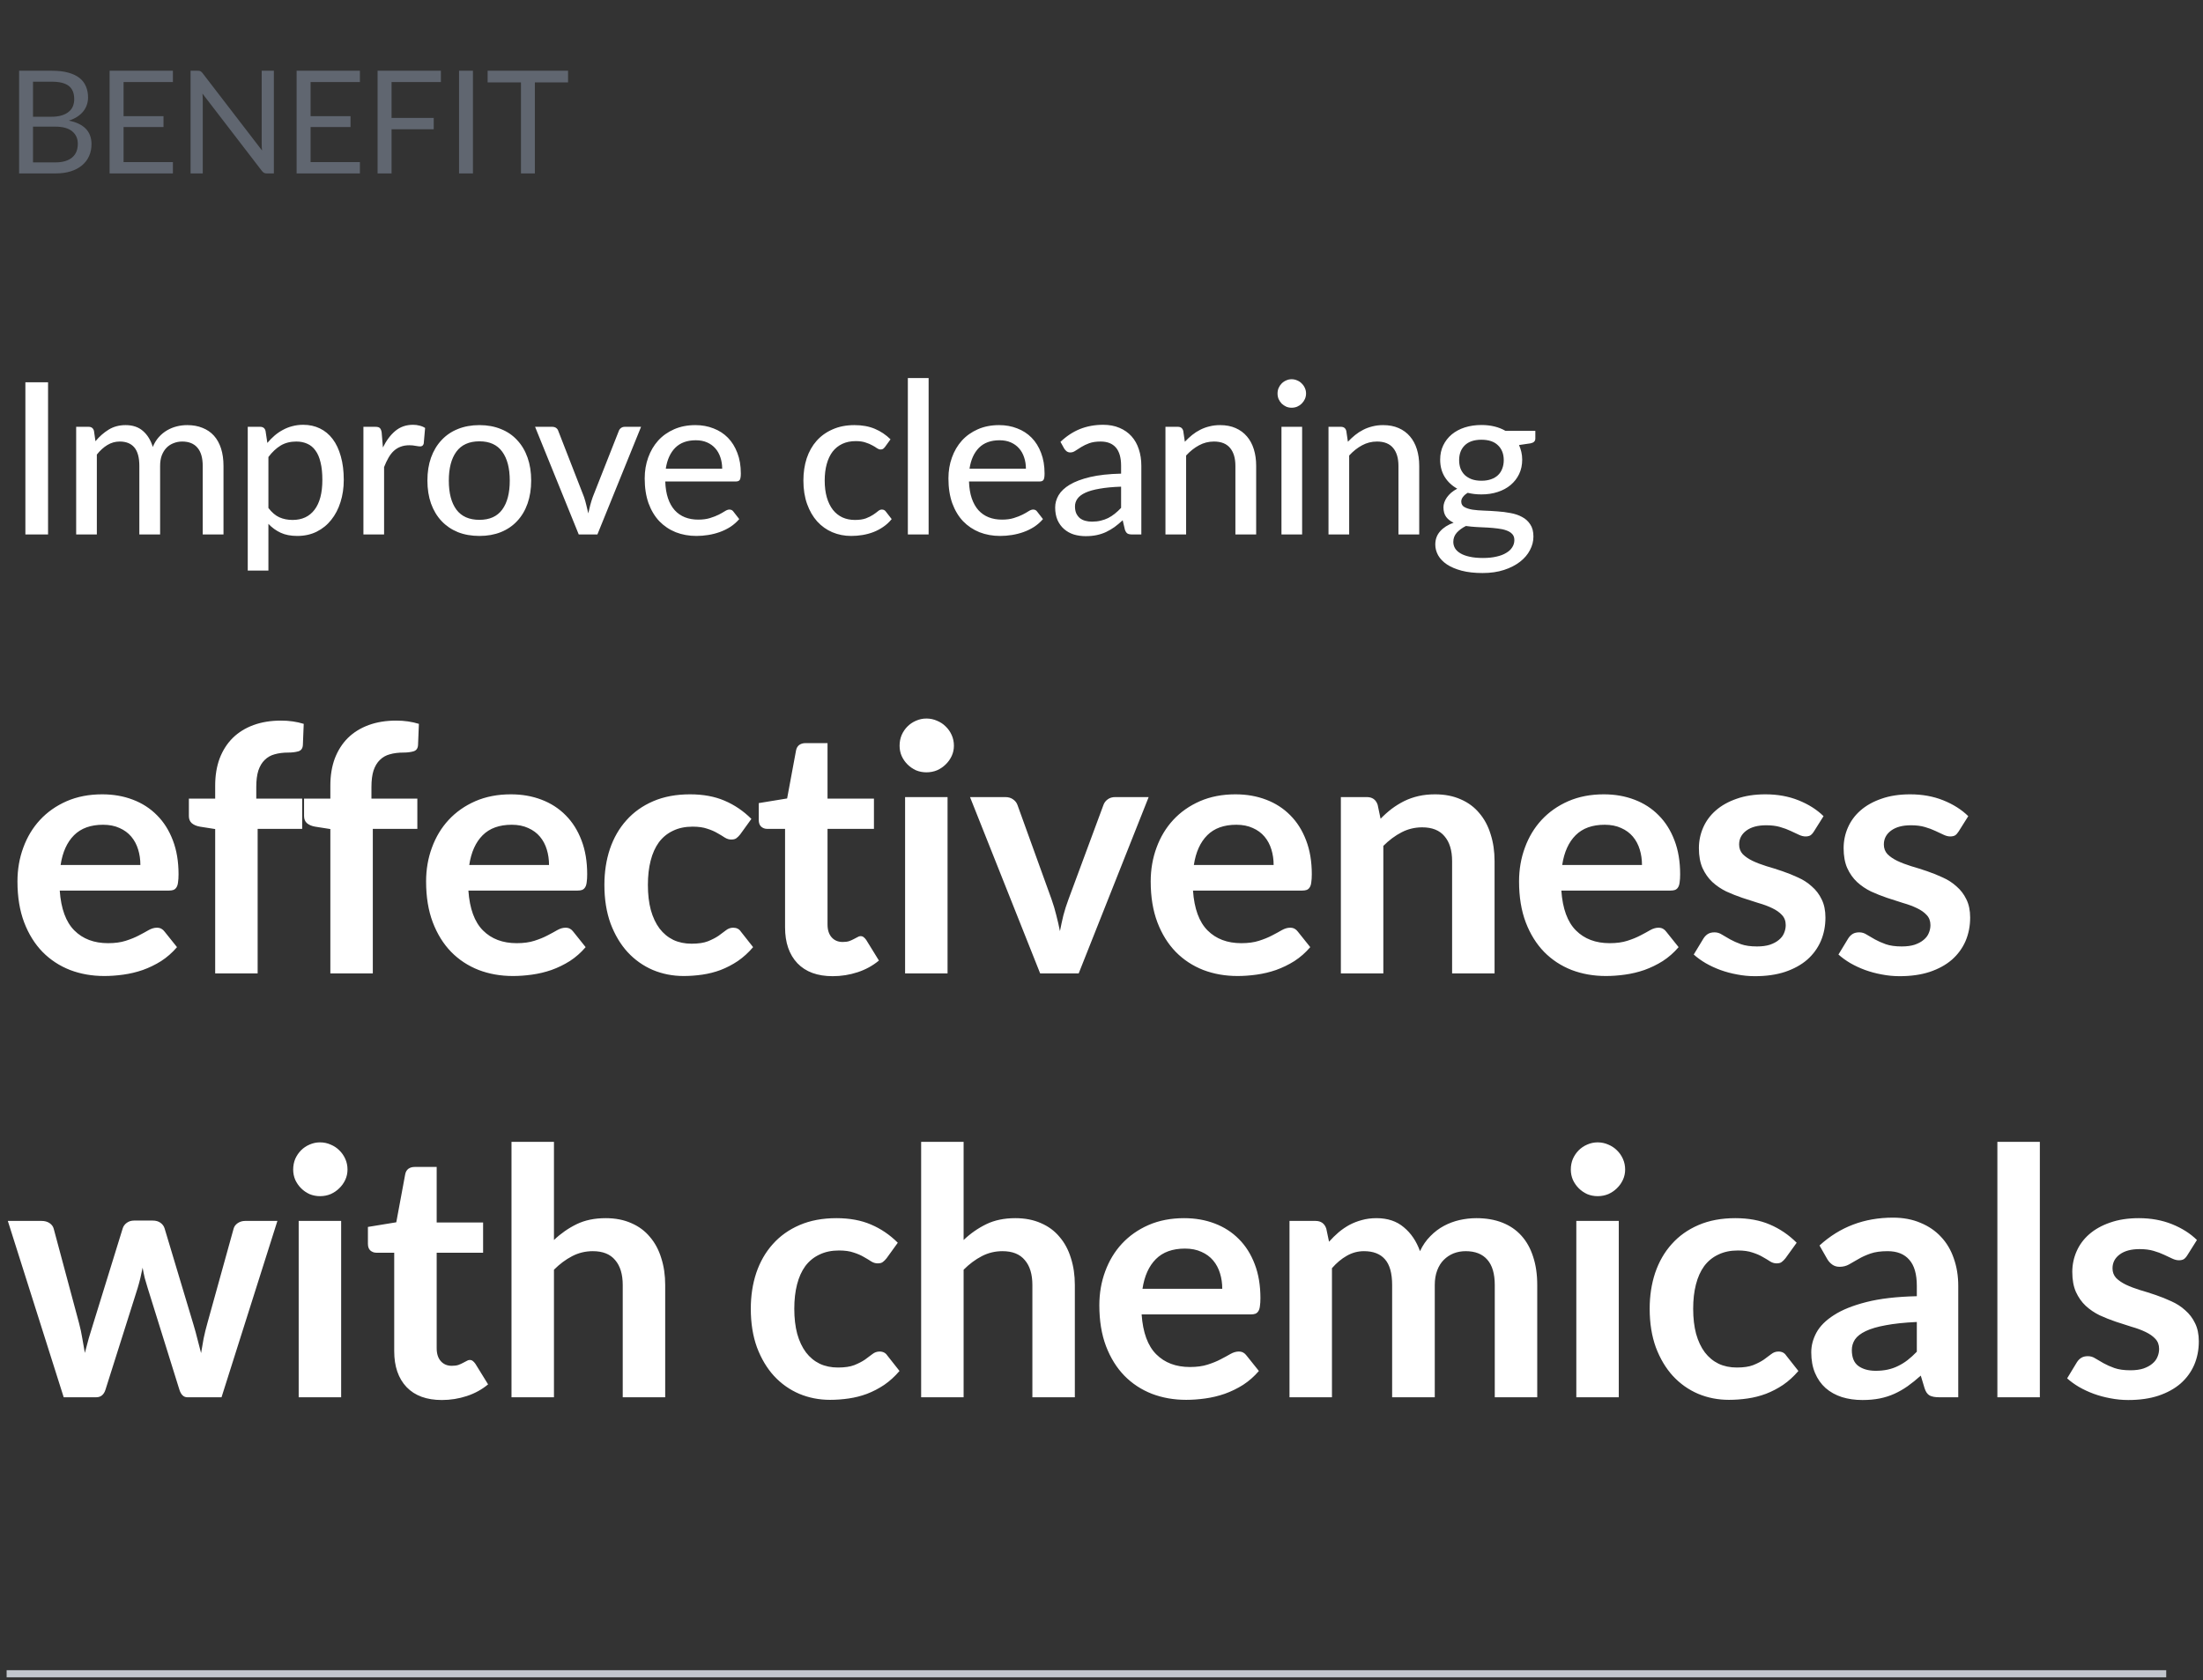
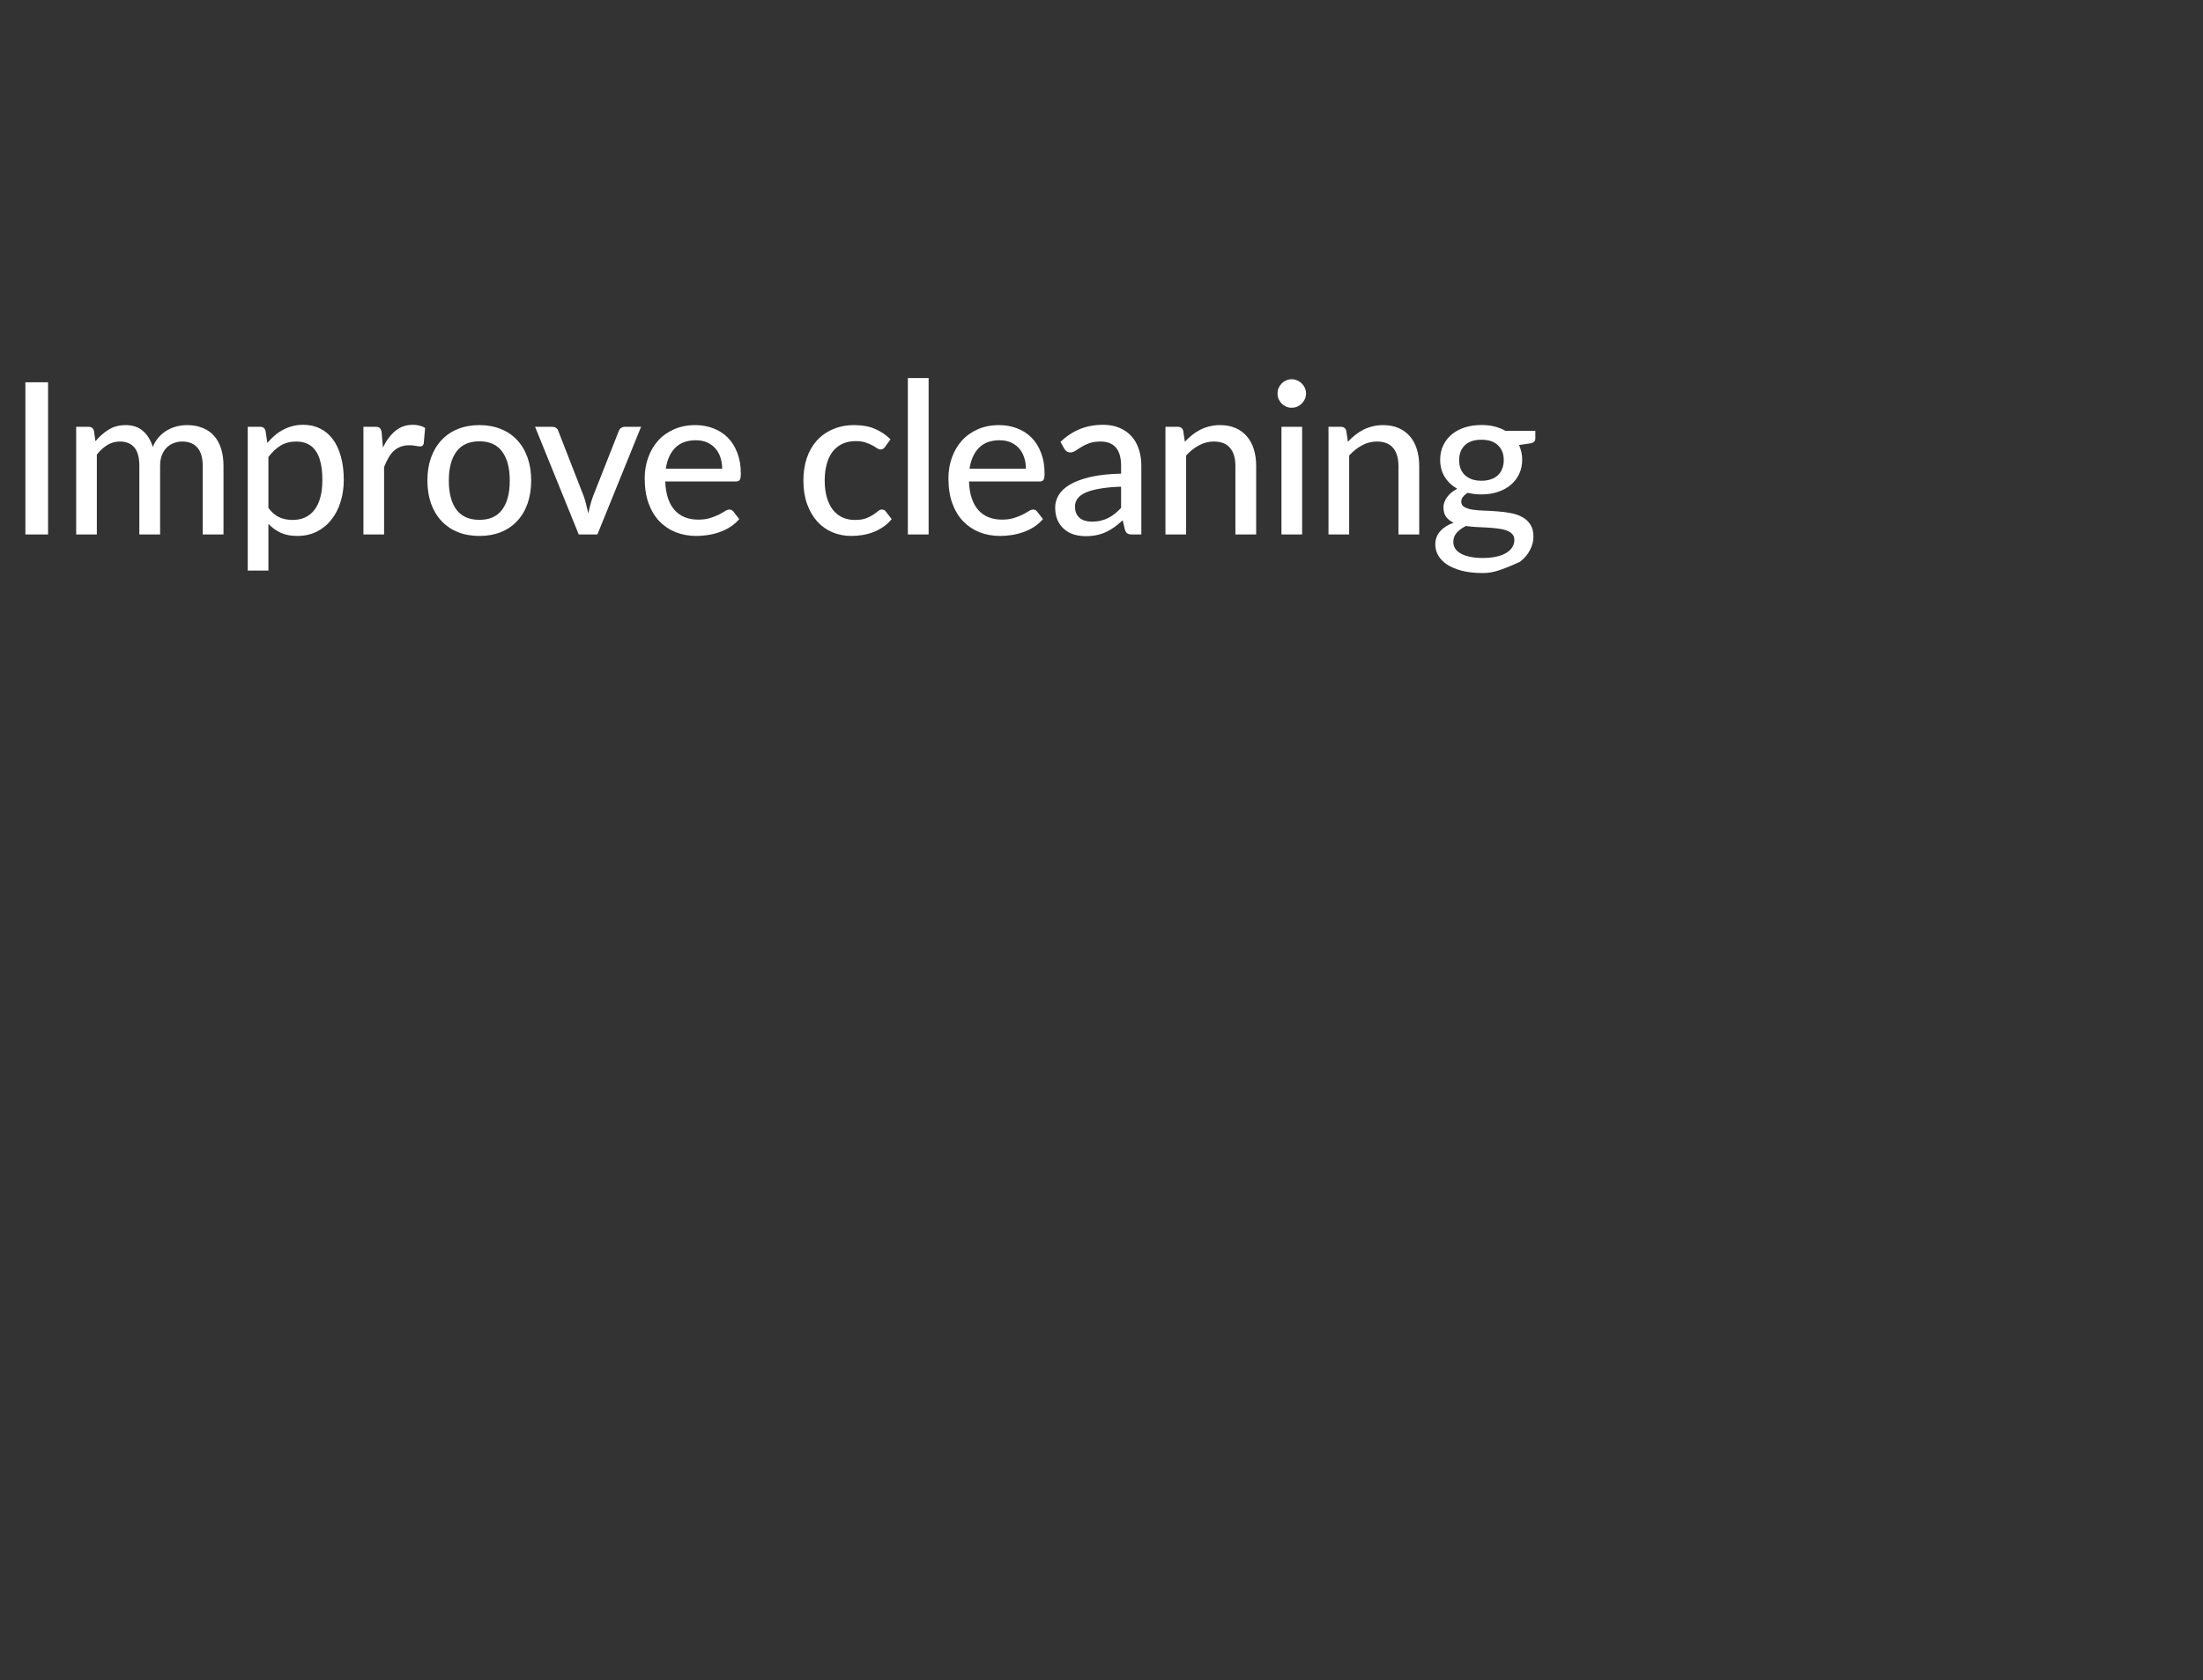
<svg xmlns="http://www.w3.org/2000/svg" width="291" height="222" viewBox="0 0 291 222" fill="none">
  <rect x="0" y="0" width="291" height="222" fill="#333333" stroke="none" />
-   <path d="M2.523 22.915V9.345H6.85C7.684 9.345 8.4 9.427 9 9.592C9.606 9.756 10.101 9.989 10.486 10.292C10.878 10.595 11.165 10.968 11.348 11.41C11.538 11.845 11.632 12.338 11.632 12.887C11.632 13.222 11.579 13.543 11.471 13.853C11.37 14.162 11.213 14.449 10.998 14.714C10.79 14.98 10.524 15.216 10.202 15.425C9.887 15.633 9.514 15.803 9.085 15.936C10.076 16.132 10.824 16.488 11.329 17.006C11.834 17.524 12.087 18.206 12.087 19.052C12.087 19.626 11.979 20.15 11.765 20.623C11.556 21.097 11.247 21.504 10.837 21.845C10.433 22.186 9.934 22.451 9.341 22.64C8.754 22.823 8.081 22.915 7.324 22.915H2.523ZM4.36 16.732V21.457H7.295C7.819 21.457 8.267 21.397 8.64 21.277C9.019 21.157 9.328 20.99 9.568 20.775C9.814 20.554 9.994 20.295 10.108 19.998C10.221 19.695 10.278 19.364 10.278 19.004C10.278 18.303 10.029 17.751 9.53 17.347C9.038 16.937 8.29 16.732 7.286 16.732H4.36ZM4.36 15.425H6.784C7.302 15.425 7.75 15.368 8.129 15.254C8.507 15.141 8.82 14.983 9.066 14.781C9.319 14.579 9.505 14.336 9.625 14.052C9.745 13.761 9.805 13.446 9.805 13.105C9.805 12.309 9.565 11.725 9.085 11.353C8.605 10.98 7.86 10.794 6.85 10.794H4.36V15.425ZM22.838 9.345V10.841H16.323V15.349H21.598V16.788H16.323V21.419H22.838V22.915H14.477V9.345H22.838ZM26.12 9.345C26.284 9.345 26.404 9.367 26.48 9.412C26.562 9.45 26.653 9.532 26.754 9.658L34.614 19.885C34.595 19.721 34.583 19.563 34.576 19.411C34.57 19.253 34.567 19.102 34.567 18.957V9.345H36.176V22.915H35.248C35.103 22.915 34.98 22.89 34.879 22.839C34.785 22.789 34.69 22.704 34.595 22.584L26.745 12.366C26.758 12.524 26.767 12.679 26.773 12.83C26.78 12.982 26.783 13.12 26.783 13.247V22.915H25.173V9.345H26.12ZM47.541 9.345V10.841H41.026V15.349H46.301V16.788H41.026V21.419H47.541V22.915H39.18V9.345H47.541ZM58.238 9.345V10.841H51.723V15.586H57.291V17.082H51.723V22.915H49.876V9.345H58.238ZM62.473 22.915H60.636V9.345H62.473V22.915ZM75.037 9.345V10.889H70.652V22.915H68.815V10.889H64.412V9.345H75.037Z" fill="#606670" />
-   <path d="M6.349 70.617H3.353V50.513H6.349V70.617ZM10.062 70.617V56.393H11.7C12.082 56.393 12.32 56.575 12.414 56.939L12.61 58.297C13.132 57.672 13.711 57.163 14.346 56.771C14.99 56.37 15.741 56.169 16.6 56.169C17.542 56.169 18.308 56.431 18.896 56.953C19.484 57.467 19.913 58.166 20.184 59.053C20.389 58.549 20.655 58.115 20.982 57.751C21.308 57.387 21.672 57.089 22.074 56.855C22.475 56.622 22.9 56.449 23.348 56.337C23.805 56.225 24.267 56.169 24.734 56.169C25.49 56.169 26.162 56.291 26.75 56.533C27.347 56.767 27.851 57.112 28.262 57.569C28.672 58.026 28.985 58.591 29.2 59.263C29.414 59.935 29.522 60.7 29.522 61.559V70.617H26.778V61.559C26.778 60.495 26.544 59.693 26.078 59.151C25.62 58.61 24.948 58.339 24.062 58.339C23.67 58.339 23.296 58.409 22.942 58.549C22.587 58.68 22.274 58.88 22.004 59.151C21.742 59.422 21.532 59.758 21.374 60.159C21.224 60.56 21.15 61.027 21.15 61.559V70.617H18.406V61.559C18.406 60.458 18.186 59.646 17.748 59.123C17.309 58.6 16.665 58.339 15.816 58.339C15.228 58.339 14.682 58.493 14.178 58.801C13.674 59.109 13.212 59.529 12.792 60.061V70.617H10.062ZM35.455 67.117C35.903 67.705 36.384 68.116 36.897 68.349C37.42 68.582 38.003 68.699 38.647 68.699C39.898 68.699 40.864 68.251 41.545 67.355C42.236 66.45 42.581 65.134 42.581 63.407C42.581 62.502 42.502 61.732 42.343 61.097C42.194 60.453 41.97 59.931 41.671 59.529C41.382 59.118 41.022 58.82 40.593 58.633C40.164 58.437 39.678 58.339 39.137 58.339C38.344 58.339 37.653 58.517 37.065 58.871C36.486 59.226 35.95 59.73 35.455 60.383V67.117ZM35.315 58.521C35.614 58.166 35.931 57.844 36.267 57.555C36.612 57.257 36.981 57.005 37.373 56.799C37.765 56.584 38.18 56.421 38.619 56.309C39.067 56.188 39.543 56.127 40.047 56.127C40.859 56.127 41.592 56.286 42.245 56.603C42.908 56.92 43.472 57.387 43.939 58.003C44.406 58.619 44.765 59.38 45.017 60.285C45.278 61.191 45.409 62.231 45.409 63.407C45.409 64.462 45.264 65.442 44.975 66.347C44.695 67.243 44.289 68.022 43.757 68.685C43.234 69.348 42.59 69.871 41.825 70.253C41.069 70.626 40.215 70.813 39.263 70.813C38.414 70.813 37.686 70.673 37.079 70.393C36.472 70.113 35.931 69.721 35.455 69.217V75.391H32.725V56.393H34.363C34.746 56.393 34.984 56.575 35.077 56.939L35.315 58.521ZM50.581 59.123C51.039 58.19 51.589 57.457 52.233 56.925C52.877 56.393 53.652 56.127 54.557 56.127C54.865 56.127 55.155 56.164 55.425 56.239C55.705 56.304 55.948 56.407 56.153 56.547L55.971 58.605C55.906 58.857 55.752 58.983 55.509 58.983C55.379 58.983 55.183 58.96 54.921 58.913C54.66 58.857 54.38 58.829 54.081 58.829C53.643 58.829 53.255 58.895 52.919 59.025C52.583 59.147 52.28 59.333 52.009 59.585C51.748 59.828 51.515 60.131 51.309 60.495C51.104 60.85 50.913 61.256 50.735 61.713V70.617H48.005V56.393H49.573C49.872 56.393 50.073 56.449 50.175 56.561C50.287 56.664 50.367 56.85 50.413 57.121L50.581 59.123ZM63.332 56.169C64.377 56.169 65.32 56.342 66.16 56.687C67.01 57.023 67.728 57.513 68.316 58.157C68.913 58.792 69.371 59.562 69.688 60.467C70.005 61.363 70.164 62.371 70.164 63.491C70.164 64.611 70.005 65.624 69.688 66.529C69.371 67.434 68.913 68.204 68.316 68.839C67.728 69.474 67.01 69.964 66.16 70.309C65.32 70.645 64.377 70.813 63.332 70.813C62.278 70.813 61.325 70.645 60.476 70.309C59.636 69.964 58.917 69.474 58.32 68.839C57.723 68.204 57.261 67.434 56.934 66.529C56.617 65.624 56.458 64.611 56.458 63.491C56.458 62.371 56.617 61.363 56.934 60.467C57.261 59.562 57.723 58.792 58.32 58.157C58.917 57.513 59.636 57.023 60.476 56.687C61.325 56.342 62.278 56.169 63.332 56.169ZM63.332 68.685C64.676 68.685 65.68 68.233 66.342 67.327C67.005 66.422 67.336 65.148 67.336 63.505C67.336 61.862 67.005 60.589 66.342 59.683C65.68 58.769 64.676 58.311 63.332 58.311C61.969 58.311 60.952 58.769 60.28 59.683C59.617 60.589 59.286 61.862 59.286 63.505C59.286 65.148 59.617 66.422 60.28 67.327C60.952 68.233 61.969 68.685 63.332 68.685ZM84.68 56.393L78.912 70.617H76.448L70.68 56.393H72.934C73.149 56.393 73.326 56.444 73.466 56.547C73.606 56.65 73.699 56.781 73.746 56.939L77.148 65.675C77.269 66.039 77.372 66.403 77.456 66.767C77.549 67.122 77.633 67.477 77.708 67.831C77.783 67.477 77.867 67.122 77.96 66.767C78.053 66.412 78.165 66.049 78.296 65.675L81.74 56.939C81.796 56.781 81.894 56.65 82.034 56.547C82.174 56.444 82.342 56.393 82.538 56.393H84.68ZM95.394 61.923C95.394 61.382 95.314 60.883 95.156 60.425C95.006 59.968 94.782 59.571 94.484 59.235C94.185 58.899 93.821 58.638 93.392 58.451C92.962 58.264 92.468 58.171 91.908 58.171C90.76 58.171 89.854 58.502 89.192 59.165C88.538 59.828 88.123 60.747 87.946 61.923H95.394ZM97.648 68.587C97.312 68.979 96.924 69.32 96.486 69.609C96.047 69.889 95.58 70.118 95.086 70.295C94.591 70.472 94.078 70.603 93.546 70.687C93.023 70.771 92.505 70.813 91.992 70.813C91.012 70.813 90.102 70.65 89.262 70.323C88.431 69.987 87.708 69.502 87.092 68.867C86.485 68.223 86.009 67.43 85.664 66.487C85.328 65.535 85.16 64.443 85.16 63.211C85.16 62.222 85.314 61.303 85.622 60.453C85.93 59.594 86.368 58.848 86.938 58.213C87.516 57.578 88.221 57.079 89.052 56.715C89.882 56.351 90.816 56.169 91.852 56.169C92.72 56.169 93.518 56.314 94.246 56.603C94.983 56.883 95.618 57.294 96.15 57.835C96.682 58.377 97.097 59.044 97.396 59.837C97.704 60.63 97.858 61.536 97.858 62.553C97.858 62.973 97.811 63.258 97.718 63.407C97.624 63.547 97.452 63.617 97.2 63.617H87.876C87.904 64.466 88.025 65.209 88.24 65.843C88.454 66.469 88.748 66.991 89.122 67.411C89.504 67.831 89.957 68.144 90.48 68.349C91.002 68.555 91.586 68.657 92.23 68.657C92.836 68.657 93.359 68.587 93.798 68.447C94.246 68.307 94.628 68.158 94.946 67.999C95.272 67.831 95.543 67.677 95.758 67.537C95.982 67.397 96.178 67.327 96.346 67.327C96.57 67.327 96.742 67.411 96.864 67.579L97.648 68.587ZM116.903 59.053C116.819 59.156 116.735 59.24 116.651 59.305C116.576 59.361 116.464 59.389 116.315 59.389C116.166 59.389 116.007 59.333 115.839 59.221C115.68 59.1 115.475 58.974 115.223 58.843C114.98 58.703 114.682 58.577 114.327 58.465C113.982 58.344 113.552 58.283 113.039 58.283C112.367 58.283 111.774 58.404 111.261 58.647C110.748 58.89 110.318 59.235 109.973 59.683C109.637 60.131 109.38 60.677 109.203 61.321C109.026 61.965 108.937 62.688 108.937 63.491C108.937 64.322 109.03 65.064 109.217 65.717C109.404 66.361 109.67 66.907 110.015 67.355C110.36 67.794 110.78 68.13 111.275 68.363C111.77 68.587 112.32 68.699 112.927 68.699C113.515 68.699 114 68.629 114.383 68.489C114.766 68.34 115.083 68.181 115.335 68.013C115.587 67.845 115.797 67.691 115.965 67.551C116.133 67.402 116.306 67.327 116.483 67.327C116.707 67.327 116.88 67.411 117.001 67.579L117.785 68.587C117.458 68.989 117.09 69.329 116.679 69.609C116.278 69.889 115.848 70.118 115.391 70.295C114.934 70.472 114.453 70.603 113.949 70.687C113.454 70.771 112.95 70.813 112.437 70.813C111.55 70.813 110.72 70.65 109.945 70.323C109.18 69.996 108.512 69.52 107.943 68.895C107.383 68.27 106.94 67.504 106.613 66.599C106.286 65.684 106.123 64.648 106.123 63.491C106.123 62.437 106.268 61.461 106.557 60.565C106.856 59.669 107.29 58.899 107.859 58.255C108.438 57.602 109.147 57.093 109.987 56.729C110.827 56.356 111.788 56.169 112.871 56.169C113.888 56.169 114.784 56.333 115.559 56.659C116.334 56.986 117.024 57.448 117.631 58.045L116.903 59.053ZM122.664 49.953V70.617H119.92V49.953H122.664ZM135.515 61.923C135.515 61.382 135.436 60.883 135.277 60.425C135.128 59.968 134.904 59.571 134.605 59.235C134.307 58.899 133.943 58.638 133.513 58.451C133.084 58.264 132.589 58.171 132.029 58.171C130.881 58.171 129.976 58.502 129.313 59.165C128.66 59.828 128.245 60.747 128.067 61.923H135.515ZM137.769 68.587C137.433 68.979 137.046 69.32 136.607 69.609C136.169 69.889 135.702 70.118 135.207 70.295C134.713 70.472 134.199 70.603 133.667 70.687C133.145 70.771 132.627 70.813 132.113 70.813C131.133 70.813 130.223 70.65 129.383 70.323C128.553 69.987 127.829 69.502 127.213 68.867C126.607 68.223 126.131 67.43 125.785 66.487C125.449 65.535 125.281 64.443 125.281 63.211C125.281 62.222 125.435 61.303 125.743 60.453C126.051 59.594 126.49 58.848 127.059 58.213C127.638 57.578 128.343 57.079 129.173 56.715C130.004 56.351 130.937 56.169 131.973 56.169C132.841 56.169 133.639 56.314 134.367 56.603C135.105 56.883 135.739 57.294 136.271 57.835C136.803 58.377 137.219 59.044 137.517 59.837C137.825 60.63 137.979 61.536 137.979 62.553C137.979 62.973 137.933 63.258 137.839 63.407C137.746 63.547 137.573 63.617 137.321 63.617H127.997C128.025 64.466 128.147 65.209 128.361 65.843C128.576 66.469 128.87 66.991 129.243 67.411C129.626 67.831 130.079 68.144 130.601 68.349C131.124 68.555 131.707 68.657 132.351 68.657C132.958 68.657 133.481 68.587 133.919 68.447C134.367 68.307 134.75 68.158 135.067 67.999C135.394 67.831 135.665 67.677 135.879 67.537C136.103 67.397 136.299 67.327 136.467 67.327C136.691 67.327 136.864 67.411 136.985 67.579L137.769 68.587ZM148.088 64.303C146.978 64.341 146.035 64.429 145.26 64.569C144.486 64.7 143.856 64.877 143.37 65.101C142.885 65.325 142.535 65.591 142.32 65.899C142.106 66.198 141.998 66.534 141.998 66.907C141.998 67.262 142.054 67.57 142.166 67.831C142.288 68.083 142.446 68.293 142.642 68.461C142.848 68.62 143.086 68.737 143.356 68.811C143.627 68.886 143.921 68.923 144.238 68.923C144.658 68.923 145.041 68.881 145.386 68.797C145.741 68.713 146.072 68.597 146.38 68.447C146.688 68.288 146.982 68.097 147.262 67.873C147.542 67.649 147.818 67.392 148.088 67.103V64.303ZM140.08 58.381C140.874 57.625 141.732 57.06 142.656 56.687C143.59 56.314 144.612 56.127 145.722 56.127C146.534 56.127 147.253 56.263 147.878 56.533C148.504 56.794 149.031 57.163 149.46 57.639C149.89 58.115 150.212 58.684 150.426 59.347C150.65 60.01 150.762 60.742 150.762 61.545V70.617H149.544C149.274 70.617 149.068 70.575 148.928 70.491C148.788 70.398 148.676 70.23 148.592 69.987L148.298 68.741C147.934 69.077 147.575 69.376 147.22 69.637C146.866 69.889 146.492 70.109 146.1 70.295C145.718 70.472 145.307 70.608 144.868 70.701C144.43 70.794 143.944 70.841 143.412 70.841C142.852 70.841 142.325 70.766 141.83 70.617C141.345 70.459 140.92 70.221 140.556 69.903C140.192 69.586 139.903 69.189 139.688 68.713C139.483 68.237 139.38 67.682 139.38 67.047C139.38 66.487 139.53 65.951 139.828 65.437C140.136 64.915 140.631 64.448 141.312 64.037C142.003 63.627 142.899 63.291 144 63.029C145.111 62.768 146.474 62.618 148.088 62.581V61.545C148.088 60.472 147.86 59.669 147.402 59.137C146.945 58.605 146.273 58.339 145.386 58.339C144.789 58.339 144.285 58.414 143.874 58.563C143.473 58.712 143.123 58.88 142.824 59.067C142.535 59.245 142.278 59.408 142.054 59.557C141.84 59.706 141.616 59.781 141.382 59.781C141.196 59.781 141.032 59.73 140.892 59.627C140.762 59.525 140.654 59.403 140.57 59.263L140.08 58.381ZM156.509 58.367C156.817 58.041 157.139 57.742 157.475 57.471C157.811 57.2 158.166 56.972 158.539 56.785C158.922 56.589 159.328 56.44 159.757 56.337C160.196 56.225 160.663 56.169 161.157 56.169C161.941 56.169 162.627 56.3 163.215 56.561C163.813 56.822 164.312 57.191 164.713 57.667C165.115 58.134 165.418 58.699 165.623 59.361C165.829 60.024 165.931 60.757 165.931 61.559V70.617H163.187V61.559C163.187 60.542 162.954 59.753 162.487 59.193C162.021 58.624 161.307 58.339 160.345 58.339C159.645 58.339 158.987 58.507 158.371 58.843C157.765 59.17 157.2 59.618 156.677 60.187V70.617H153.947V56.393H155.585C155.968 56.393 156.206 56.575 156.299 56.939L156.509 58.367ZM172.002 56.393V70.617H169.272V56.393H172.002ZM172.52 51.997C172.52 52.249 172.468 52.492 172.366 52.725C172.263 52.949 172.123 53.15 171.946 53.327C171.778 53.495 171.577 53.63 171.344 53.733C171.11 53.827 170.868 53.873 170.616 53.873C170.364 53.873 170.126 53.827 169.902 53.733C169.678 53.63 169.477 53.495 169.3 53.327C169.132 53.15 168.996 52.949 168.894 52.725C168.8 52.492 168.754 52.249 168.754 51.997C168.754 51.736 168.8 51.493 168.894 51.269C168.996 51.036 169.132 50.835 169.3 50.667C169.477 50.49 169.678 50.355 169.902 50.261C170.126 50.158 170.364 50.107 170.616 50.107C170.868 50.107 171.11 50.158 171.344 50.261C171.577 50.355 171.778 50.49 171.946 50.667C172.123 50.835 172.263 51.036 172.366 51.269C172.468 51.493 172.52 51.736 172.52 51.997ZM178.047 58.367C178.355 58.041 178.677 57.742 179.013 57.471C179.349 57.2 179.703 56.972 180.077 56.785C180.459 56.589 180.865 56.44 181.295 56.337C181.733 56.225 182.2 56.169 182.695 56.169C183.479 56.169 184.165 56.3 184.753 56.561C185.35 56.822 185.849 57.191 186.251 57.667C186.652 58.134 186.955 58.699 187.161 59.361C187.366 60.024 187.469 60.757 187.469 61.559V70.617H184.725V61.559C184.725 60.542 184.491 59.753 184.025 59.193C183.558 58.624 182.844 58.339 181.883 58.339C181.183 58.339 180.525 58.507 179.909 58.843C179.302 59.17 178.737 59.618 178.215 60.187V70.617H175.485V56.393H177.123C177.505 56.393 177.743 56.575 177.837 56.939L178.047 58.367ZM195.681 63.519C196.166 63.519 196.591 63.454 196.955 63.323C197.328 63.193 197.636 63.011 197.879 62.777C198.131 62.535 198.318 62.245 198.439 61.909C198.57 61.573 198.635 61.205 198.635 60.803C198.635 59.982 198.383 59.328 197.879 58.843C197.384 58.349 196.652 58.101 195.681 58.101C194.72 58.101 193.987 58.349 193.483 58.843C192.988 59.328 192.741 59.982 192.741 60.803C192.741 61.205 192.802 61.573 192.923 61.909C193.054 62.236 193.24 62.52 193.483 62.763C193.735 62.996 194.043 63.183 194.407 63.323C194.78 63.454 195.205 63.519 195.681 63.519ZM200.035 71.359C200.035 71.023 199.942 70.757 199.755 70.561C199.568 70.356 199.312 70.197 198.985 70.085C198.668 69.964 198.294 69.88 197.865 69.833C197.436 69.777 196.983 69.735 196.507 69.707C196.04 69.679 195.56 69.656 195.065 69.637C194.57 69.609 194.094 69.562 193.637 69.497C193.152 69.74 192.75 70.034 192.433 70.379C192.125 70.725 191.971 71.13 191.971 71.597C191.971 71.896 192.046 72.176 192.195 72.437C192.354 72.698 192.592 72.922 192.909 73.109C193.236 73.305 193.642 73.454 194.127 73.557C194.622 73.669 195.21 73.725 195.891 73.725C196.563 73.725 197.156 73.665 197.669 73.543C198.182 73.431 198.612 73.268 198.957 73.053C199.312 72.848 199.578 72.6 199.755 72.311C199.942 72.022 200.035 71.704 200.035 71.359ZM202.807 56.925V57.947C202.807 58.283 202.597 58.493 202.177 58.577L200.651 58.801C200.782 59.09 200.884 59.398 200.959 59.725C201.034 60.042 201.071 60.379 201.071 60.733C201.071 61.433 200.936 62.068 200.665 62.637C200.394 63.197 200.021 63.678 199.545 64.079C199.069 64.481 198.5 64.788 197.837 65.003C197.184 65.218 196.465 65.325 195.681 65.325C195.037 65.325 194.435 65.255 193.875 65.115C193.595 65.283 193.38 65.47 193.231 65.675C193.091 65.871 193.021 66.067 193.021 66.263C193.021 66.59 193.156 66.832 193.427 66.991C193.707 67.15 194.066 67.266 194.505 67.341C194.953 67.406 195.462 67.448 196.031 67.467C196.61 67.486 197.193 67.519 197.781 67.565C198.378 67.603 198.962 67.677 199.531 67.789C200.11 67.892 200.618 68.064 201.057 68.307C201.505 68.54 201.864 68.867 202.135 69.287C202.415 69.698 202.555 70.234 202.555 70.897C202.555 71.513 202.401 72.111 202.093 72.689C201.794 73.268 201.356 73.781 200.777 74.229C200.198 74.677 199.494 75.037 198.663 75.307C197.832 75.578 196.89 75.713 195.835 75.713C194.78 75.713 193.861 75.611 193.077 75.405C192.302 75.2 191.654 74.924 191.131 74.579C190.618 74.234 190.23 73.832 189.969 73.375C189.717 72.918 189.591 72.442 189.591 71.947C189.591 71.257 189.806 70.673 190.235 70.197C190.664 69.712 191.257 69.334 192.013 69.063C191.602 68.876 191.276 68.624 191.033 68.307C190.79 67.981 190.669 67.551 190.669 67.019C190.669 66.814 190.706 66.604 190.781 66.389C190.856 66.165 190.968 65.946 191.117 65.731C191.276 65.507 191.467 65.297 191.691 65.101C191.924 64.905 192.19 64.728 192.489 64.569C191.789 64.177 191.238 63.659 190.837 63.015C190.436 62.362 190.235 61.601 190.235 60.733C190.235 60.033 190.37 59.403 190.641 58.843C190.912 58.283 191.285 57.803 191.761 57.401C192.246 57 192.82 56.692 193.483 56.477C194.155 56.263 194.888 56.155 195.681 56.155C196.913 56.155 197.972 56.412 198.859 56.925H202.807Z" fill="white" />
-   <path d="M13.502 104.953C14.97 104.953 16.318 105.188 17.544 105.657C18.786 106.127 19.853 106.816 20.746 107.724C21.64 108.617 22.336 109.722 22.836 111.04C23.335 112.342 23.585 113.833 23.585 115.514C23.585 115.937 23.562 116.293 23.517 116.581C23.487 116.853 23.419 117.073 23.312 117.239C23.222 117.391 23.093 117.504 22.926 117.58C22.76 117.641 22.548 117.671 22.291 117.671H7.892C8.059 120.063 8.702 121.819 9.823 122.94C10.943 124.06 12.427 124.62 14.274 124.62C15.182 124.62 15.962 124.514 16.613 124.302C17.279 124.09 17.855 123.856 18.339 123.598C18.839 123.341 19.27 123.106 19.634 122.894C20.012 122.682 20.375 122.576 20.724 122.576C20.951 122.576 21.148 122.622 21.314 122.713C21.48 122.803 21.624 122.932 21.745 123.099L23.381 125.143C22.76 125.869 22.063 126.482 21.291 126.982C20.519 127.467 19.709 127.86 18.861 128.163C18.029 128.451 17.173 128.655 16.295 128.776C15.432 128.897 14.592 128.958 13.774 128.958C12.154 128.958 10.648 128.693 9.255 128.163C7.862 127.618 6.651 126.823 5.621 125.778C4.592 124.719 3.782 123.417 3.191 121.872C2.601 120.313 2.306 118.511 2.306 116.467C2.306 114.878 2.563 113.386 3.078 111.993C3.593 110.585 4.327 109.367 5.281 108.337C6.25 107.292 7.423 106.467 8.801 105.862C10.194 105.256 11.761 104.953 13.502 104.953ZM13.615 108.973C11.98 108.973 10.701 109.435 9.777 110.358C8.854 111.282 8.263 112.591 8.006 114.287H18.543C18.543 113.56 18.445 112.879 18.248 112.243C18.051 111.592 17.748 111.025 17.34 110.54C16.931 110.056 16.416 109.677 15.796 109.405C15.175 109.117 14.448 108.973 13.615 108.973ZM28.424 128.617V109.541L26.403 109.223C25.964 109.147 25.608 108.996 25.335 108.769C25.078 108.542 24.949 108.224 24.949 107.815V105.521H28.424V103.795C28.424 102.463 28.621 101.267 29.014 100.207C29.423 99.147 29.998 98.246 30.74 97.504C31.497 96.763 32.413 96.195 33.488 95.801C34.563 95.408 35.774 95.211 37.122 95.211C38.197 95.211 39.196 95.355 40.12 95.642L40.006 98.458C39.976 98.897 39.771 99.17 39.393 99.276C39.014 99.382 38.575 99.435 38.076 99.435C37.41 99.435 36.812 99.51 36.282 99.662C35.767 99.798 35.328 100.048 34.964 100.411C34.601 100.76 34.321 101.229 34.124 101.819C33.943 102.395 33.852 103.114 33.852 103.977V105.521H39.915V109.518H34.033V128.617H28.424ZM43.637 128.617V109.541L41.616 109.223C41.177 109.147 40.821 108.996 40.549 108.769C40.291 108.542 40.163 108.224 40.163 107.815V105.521H43.637V103.795C43.637 102.463 43.834 101.267 44.228 100.207C44.636 99.147 45.212 98.246 45.953 97.504C46.711 96.763 47.627 96.195 48.701 95.801C49.776 95.408 50.988 95.211 52.335 95.211C53.41 95.211 54.409 95.355 55.333 95.642L55.219 98.458C55.189 98.897 54.984 99.17 54.606 99.276C54.227 99.382 53.788 99.435 53.289 99.435C52.623 99.435 52.025 99.51 51.495 99.662C50.98 99.798 50.541 100.048 50.178 100.411C49.814 100.76 49.534 101.229 49.337 101.819C49.156 102.395 49.065 103.114 49.065 103.977V105.521H55.128V109.518H49.246V128.617H43.637ZM67.48 104.953C68.949 104.953 70.296 105.188 71.522 105.657C72.764 106.127 73.831 106.816 74.725 107.724C75.618 108.617 76.314 109.722 76.814 111.04C77.314 112.342 77.563 113.833 77.563 115.514C77.563 115.937 77.541 116.293 77.495 116.581C77.465 116.853 77.397 117.073 77.291 117.239C77.2 117.391 77.071 117.504 76.905 117.58C76.738 117.641 76.526 117.671 76.269 117.671H61.871C62.037 120.063 62.681 121.819 63.801 122.94C64.921 124.06 66.405 124.62 68.252 124.62C69.161 124.62 69.94 124.514 70.591 124.302C71.257 124.09 71.833 123.856 72.317 123.598C72.817 123.341 73.248 123.106 73.612 122.894C73.99 122.682 74.354 122.576 74.702 122.576C74.929 122.576 75.126 122.622 75.292 122.713C75.459 122.803 75.603 122.932 75.724 123.099L77.359 125.143C76.738 125.869 76.042 126.482 75.27 126.982C74.498 127.467 73.688 127.86 72.84 128.163C72.007 128.451 71.151 128.655 70.273 128.776C69.41 128.897 68.57 128.958 67.753 128.958C66.133 128.958 64.626 128.693 63.233 128.163C61.84 127.618 60.629 126.823 59.6 125.778C58.57 124.719 57.76 123.417 57.17 121.872C56.579 120.313 56.284 118.511 56.284 116.467C56.284 114.878 56.541 113.386 57.056 111.993C57.571 110.585 58.305 109.367 59.259 108.337C60.228 107.292 61.401 106.467 62.779 105.862C64.172 105.256 65.739 104.953 67.48 104.953ZM67.594 108.973C65.959 108.973 64.679 109.435 63.756 110.358C62.832 111.282 62.242 112.591 61.984 114.287H72.522C72.522 113.56 72.423 112.879 72.227 112.243C72.03 111.592 71.727 111.025 71.318 110.54C70.909 110.056 70.394 109.677 69.774 109.405C69.153 109.117 68.426 108.973 67.594 108.973ZM97.777 110.245C97.61 110.457 97.444 110.623 97.277 110.744C97.126 110.866 96.899 110.926 96.596 110.926C96.308 110.926 96.028 110.843 95.756 110.676C95.483 110.495 95.158 110.298 94.779 110.086C94.401 109.859 93.947 109.662 93.417 109.495C92.902 109.314 92.258 109.223 91.486 109.223C90.502 109.223 89.639 109.405 88.897 109.768C88.156 110.116 87.535 110.623 87.035 111.289C86.551 111.956 86.187 112.766 85.945 113.719C85.703 114.658 85.582 115.725 85.582 116.922C85.582 118.163 85.71 119.268 85.968 120.237C86.24 121.206 86.626 122.024 87.126 122.69C87.626 123.341 88.231 123.841 88.943 124.189C89.654 124.522 90.457 124.688 91.35 124.688C92.243 124.688 92.962 124.582 93.507 124.37C94.068 124.143 94.537 123.901 94.915 123.644C95.294 123.371 95.62 123.129 95.892 122.917C96.18 122.69 96.498 122.576 96.846 122.576C97.3 122.576 97.641 122.75 97.868 123.099L99.48 125.143C98.859 125.869 98.186 126.482 97.459 126.982C96.732 127.467 95.975 127.86 95.188 128.163C94.416 128.451 93.613 128.655 92.781 128.776C91.948 128.897 91.123 128.958 90.305 128.958C88.867 128.958 87.512 128.693 86.24 128.163C84.969 127.618 83.856 126.831 82.902 125.801C81.963 124.772 81.214 123.515 80.654 122.031C80.109 120.532 79.836 118.829 79.836 116.922C79.836 115.211 80.078 113.629 80.563 112.175C81.062 110.707 81.789 109.442 82.743 108.383C83.697 107.308 84.878 106.467 86.286 105.862C87.694 105.256 89.314 104.953 91.146 104.953C92.887 104.953 94.408 105.233 95.71 105.794C97.028 106.354 98.208 107.156 99.253 108.201L97.777 110.245ZM109.991 128.981C107.978 128.981 106.426 128.413 105.336 127.277C104.246 126.127 103.701 124.545 103.701 122.531V109.518H101.339C101.036 109.518 100.771 109.42 100.544 109.223C100.332 109.026 100.226 108.731 100.226 108.337V106.112L103.973 105.498L105.154 99.14C105.215 98.837 105.351 98.602 105.563 98.436C105.79 98.269 106.07 98.186 106.403 98.186H109.31V105.521H115.442V109.518H109.31V122.145C109.31 122.872 109.492 123.439 109.855 123.848C110.218 124.257 110.703 124.461 111.308 124.461C111.657 124.461 111.944 124.423 112.171 124.348C112.414 124.257 112.618 124.166 112.785 124.075C112.966 123.984 113.125 123.901 113.262 123.825C113.398 123.735 113.534 123.689 113.67 123.689C113.837 123.689 113.973 123.735 114.079 123.825C114.185 123.901 114.299 124.022 114.42 124.189L116.1 126.914C115.283 127.595 114.344 128.11 113.284 128.458C112.224 128.806 111.127 128.981 109.991 128.981ZM125.165 105.317V128.617H119.556V105.317H125.165ZM126.005 98.526C126.005 99.011 125.907 99.465 125.71 99.889C125.513 100.313 125.248 100.684 124.915 101.002C124.597 101.32 124.219 101.577 123.78 101.774C123.341 101.956 122.871 102.046 122.372 102.046C121.887 102.046 121.426 101.956 120.986 101.774C120.563 101.577 120.192 101.32 119.874 101.002C119.556 100.684 119.298 100.313 119.102 99.889C118.92 99.465 118.829 99.011 118.829 98.526C118.829 98.027 118.92 97.558 119.102 97.118C119.298 96.679 119.556 96.301 119.874 95.983C120.192 95.665 120.563 95.415 120.986 95.234C121.426 95.037 121.887 94.938 122.372 94.938C122.871 94.938 123.341 95.037 123.78 95.234C124.219 95.415 124.597 95.665 124.915 95.983C125.248 96.301 125.513 96.679 125.71 97.118C125.907 97.558 126.005 98.027 126.005 98.526ZM142.486 128.617H137.399L128.133 105.317H132.788C133.197 105.317 133.538 105.415 133.81 105.612C134.098 105.809 134.295 106.059 134.401 106.361L138.897 118.806C139.155 119.533 139.367 120.245 139.533 120.941C139.715 121.638 139.874 122.334 140.01 123.031C140.147 122.334 140.298 121.638 140.464 120.941C140.646 120.245 140.873 119.533 141.146 118.806L145.756 106.361C145.862 106.059 146.051 105.809 146.324 105.612C146.596 105.415 146.922 105.317 147.3 105.317H151.729L142.486 128.617ZM163.195 104.953C164.664 104.953 166.011 105.188 167.238 105.657C168.479 106.127 169.547 106.816 170.44 107.724C171.333 108.617 172.03 109.722 172.529 111.04C173.029 112.342 173.279 113.833 173.279 115.514C173.279 115.937 173.256 116.293 173.21 116.581C173.18 116.853 173.112 117.073 173.006 117.239C172.915 117.391 172.787 117.504 172.62 117.58C172.453 117.641 172.241 117.671 171.984 117.671H157.586C157.753 120.063 158.396 121.819 159.516 122.94C160.637 124.06 162.12 124.62 163.967 124.62C164.876 124.62 165.656 124.514 166.307 124.302C166.973 124.09 167.548 123.856 168.033 123.598C168.532 123.341 168.964 123.106 169.327 122.894C169.706 122.682 170.069 122.576 170.417 122.576C170.644 122.576 170.841 122.622 171.008 122.713C171.174 122.803 171.318 122.932 171.439 123.099L173.074 125.143C172.453 125.869 171.757 126.482 170.985 126.982C170.213 127.467 169.403 127.86 168.555 128.163C167.722 128.451 166.867 128.655 165.989 128.776C165.126 128.897 164.285 128.958 163.468 128.958C161.848 128.958 160.341 128.693 158.949 128.163C157.556 127.618 156.344 126.823 155.315 125.778C154.285 124.719 153.475 123.417 152.885 121.872C152.295 120.313 151.999 118.511 151.999 116.467C151.999 114.878 152.257 113.386 152.771 111.993C153.286 110.585 154.021 109.367 154.974 108.337C155.943 107.292 157.117 106.467 158.494 105.862C159.887 105.256 161.454 104.953 163.195 104.953ZM163.309 108.973C161.674 108.973 160.394 109.435 159.471 110.358C158.547 111.282 157.957 112.591 157.7 114.287H168.237C168.237 113.56 168.139 112.879 167.942 112.243C167.745 111.592 167.442 111.025 167.033 110.54C166.625 110.056 166.11 109.677 165.489 109.405C164.868 109.117 164.142 108.973 163.309 108.973ZM177.118 128.617V105.317H180.548C181.274 105.317 181.751 105.657 181.978 106.339L182.364 108.178C182.834 107.694 183.326 107.255 183.84 106.861C184.37 106.467 184.923 106.127 185.498 105.839C186.089 105.551 186.717 105.332 187.383 105.18C188.049 105.029 188.776 104.953 189.563 104.953C190.835 104.953 191.963 105.173 192.947 105.612C193.931 106.036 194.749 106.641 195.4 107.429C196.066 108.201 196.566 109.132 196.899 110.222C197.247 111.297 197.421 112.486 197.421 113.788V128.617H191.812V113.788C191.812 112.364 191.479 111.267 190.812 110.495C190.161 109.707 189.177 109.314 187.86 109.314C186.891 109.314 185.983 109.533 185.135 109.972C184.287 110.411 183.485 111.009 182.728 111.766V128.617H177.118ZM211.852 104.953C213.32 104.953 214.668 105.188 215.894 105.657C217.136 106.127 218.203 106.816 219.096 107.724C219.99 108.617 220.686 109.722 221.186 111.04C221.685 112.342 221.935 113.833 221.935 115.514C221.935 115.937 221.912 116.293 221.867 116.581C221.837 116.853 221.768 117.073 221.663 117.239C221.572 117.391 221.443 117.504 221.276 117.58C221.11 117.641 220.898 117.671 220.641 117.671H206.242C206.409 120.063 207.052 121.819 208.173 122.94C209.293 124.06 210.777 124.62 212.624 124.62C213.532 124.62 214.312 124.514 214.963 124.302C215.629 124.09 216.205 123.856 216.689 123.598C217.189 123.341 217.62 123.106 217.983 122.894C218.362 122.682 218.725 122.576 219.074 122.576C219.301 122.576 219.497 122.622 219.664 122.713C219.831 122.803 219.974 122.932 220.096 123.099L221.731 125.143C221.11 125.869 220.413 126.482 219.641 126.982C218.869 127.467 218.059 127.86 217.211 128.163C216.379 128.451 215.523 128.655 214.645 128.776C213.782 128.897 212.942 128.958 212.124 128.958C210.504 128.958 208.998 128.693 207.605 128.163C206.212 127.618 205.001 126.823 203.971 125.778C202.942 124.719 202.132 123.417 201.541 121.872C200.951 120.313 200.656 118.511 200.656 116.467C200.656 114.878 200.913 113.386 201.428 111.993C201.943 110.585 202.677 109.367 203.631 108.337C204.6 107.292 205.773 106.467 207.151 105.862C208.544 105.256 210.111 104.953 211.852 104.953ZM211.965 108.973C210.33 108.973 209.051 109.435 208.127 110.358C207.204 111.282 206.613 112.591 206.356 114.287H216.893C216.893 113.56 216.795 112.879 216.598 112.243C216.401 111.592 216.099 111.025 215.69 110.54C215.281 110.056 214.766 109.677 214.145 109.405C213.525 109.117 212.798 108.973 211.965 108.973ZM239.605 109.859C239.454 110.101 239.295 110.275 239.128 110.381C238.962 110.472 238.75 110.517 238.492 110.517C238.22 110.517 237.925 110.442 237.607 110.29C237.304 110.139 236.948 109.972 236.539 109.791C236.13 109.594 235.661 109.42 235.131 109.268C234.616 109.117 234.003 109.041 233.292 109.041C232.187 109.041 231.316 109.276 230.68 109.745C230.044 110.215 229.726 110.828 229.726 111.585C229.726 112.084 229.885 112.508 230.203 112.856C230.536 113.19 230.968 113.485 231.498 113.742C232.043 114 232.656 114.234 233.337 114.446C234.018 114.643 234.715 114.862 235.426 115.105C236.138 115.347 236.834 115.627 237.516 115.945C238.197 116.248 238.803 116.641 239.333 117.126C239.878 117.595 240.309 118.163 240.627 118.829C240.96 119.495 241.127 120.298 241.127 121.236C241.127 122.357 240.922 123.394 240.514 124.348C240.105 125.286 239.507 126.104 238.719 126.8C237.932 127.482 236.956 128.019 235.79 128.413C234.639 128.791 233.314 128.981 231.816 128.981C231.013 128.981 230.226 128.905 229.454 128.753C228.697 128.617 227.962 128.42 227.251 128.163C226.554 127.906 225.903 127.603 225.298 127.255C224.707 126.906 224.185 126.528 223.731 126.119L225.025 123.984C225.192 123.727 225.389 123.53 225.616 123.394C225.843 123.258 226.131 123.189 226.479 123.189C226.827 123.189 227.152 123.288 227.455 123.485C227.773 123.682 228.137 123.894 228.545 124.121C228.954 124.348 229.431 124.56 229.976 124.756C230.536 124.953 231.24 125.052 232.088 125.052C232.754 125.052 233.322 124.976 233.791 124.825C234.276 124.658 234.669 124.446 234.972 124.189C235.29 123.931 235.517 123.636 235.654 123.303C235.805 122.955 235.881 122.599 235.881 122.236C235.881 121.691 235.714 121.244 235.381 120.896C235.063 120.548 234.632 120.245 234.087 119.987C233.557 119.73 232.944 119.503 232.247 119.306C231.566 119.094 230.862 118.867 230.135 118.625C229.423 118.383 228.719 118.102 228.023 117.785C227.342 117.451 226.729 117.035 226.184 116.535C225.654 116.036 225.222 115.423 224.889 114.696C224.571 113.969 224.412 113.091 224.412 112.062C224.412 111.108 224.601 110.199 224.98 109.336C225.358 108.473 225.911 107.724 226.638 107.088C227.38 106.437 228.296 105.922 229.386 105.544C230.491 105.15 231.763 104.953 233.201 104.953C234.806 104.953 236.267 105.218 237.584 105.748C238.901 106.278 239.999 106.975 240.877 107.838L239.605 109.859ZM258.722 109.859C258.57 110.101 258.411 110.275 258.245 110.381C258.078 110.472 257.866 110.517 257.609 110.517C257.336 110.517 257.041 110.442 256.723 110.29C256.42 110.139 256.064 109.972 255.656 109.791C255.247 109.594 254.778 109.42 254.248 109.268C253.733 109.117 253.12 109.041 252.408 109.041C251.303 109.041 250.432 109.276 249.797 109.745C249.161 110.215 248.843 110.828 248.843 111.585C248.843 112.084 249.002 112.508 249.32 112.856C249.653 113.19 250.084 113.485 250.614 113.742C251.159 114 251.772 114.234 252.454 114.446C253.135 114.643 253.831 114.862 254.543 115.105C255.254 115.347 255.951 115.627 256.632 115.945C257.314 116.248 257.919 116.641 258.449 117.126C258.994 117.595 259.426 118.163 259.744 118.829C260.077 119.495 260.243 120.298 260.243 121.236C260.243 122.357 260.039 123.394 259.63 124.348C259.221 125.286 258.623 126.104 257.836 126.8C257.049 127.482 256.072 128.019 254.906 128.413C253.756 128.791 252.431 128.981 250.932 128.981C250.13 128.981 249.342 128.905 248.57 128.753C247.813 128.617 247.079 128.42 246.367 128.163C245.671 127.906 245.02 127.603 244.414 127.255C243.824 126.906 243.301 126.528 242.847 126.119L244.142 123.984C244.308 123.727 244.505 123.53 244.732 123.394C244.959 123.258 245.247 123.189 245.595 123.189C245.943 123.189 246.269 123.288 246.572 123.485C246.89 123.682 247.253 123.894 247.662 124.121C248.071 124.348 248.547 124.56 249.093 124.756C249.653 124.953 250.357 125.052 251.205 125.052C251.871 125.052 252.438 124.976 252.908 124.825C253.392 124.658 253.786 124.446 254.089 124.189C254.407 123.931 254.634 123.636 254.77 123.303C254.921 122.955 254.997 122.599 254.997 122.236C254.997 121.691 254.831 121.244 254.497 120.896C254.18 120.548 253.748 120.245 253.203 119.987C252.673 119.73 252.06 119.503 251.364 119.306C250.682 119.094 249.978 118.867 249.251 118.625C248.54 118.383 247.836 118.102 247.139 117.785C246.458 117.451 245.845 117.035 245.3 116.535C244.77 116.036 244.339 115.423 244.005 114.696C243.688 113.969 243.529 113.091 243.529 112.062C243.529 111.108 243.718 110.199 244.096 109.336C244.475 108.473 245.027 107.724 245.754 107.088C246.496 106.437 247.412 105.922 248.502 105.544C249.607 105.15 250.879 104.953 252.317 104.953C253.922 104.953 255.383 105.218 256.7 105.748C258.018 106.278 259.115 106.975 259.993 107.838L258.722 109.859ZM1.034 161.317H5.485C5.909 161.317 6.265 161.415 6.553 161.612C6.84 161.809 7.022 162.059 7.098 162.361L10.436 174.806C10.618 175.488 10.761 176.154 10.867 176.805C10.989 177.456 11.102 178.107 11.208 178.758C11.375 178.107 11.549 177.456 11.73 176.805C11.927 176.154 12.132 175.488 12.344 174.806L16.204 162.316C16.295 162.013 16.477 161.763 16.749 161.567C17.022 161.37 17.34 161.271 17.703 161.271H20.178C20.587 161.271 20.928 161.37 21.201 161.567C21.473 161.763 21.655 162.013 21.745 162.316L25.561 175.034C25.758 175.685 25.932 176.32 26.083 176.941C26.25 177.547 26.409 178.16 26.56 178.781C26.666 178.13 26.779 177.479 26.901 176.828C27.037 176.177 27.203 175.503 27.4 174.806L30.852 162.361C30.928 162.059 31.11 161.809 31.397 161.612C31.685 161.415 32.018 161.317 32.397 161.317H36.643L29.262 184.617H24.743C24.259 184.617 23.91 184.284 23.698 183.618L19.497 170.151C19.361 169.712 19.232 169.273 19.111 168.834C19.005 168.38 18.914 167.933 18.839 167.494C18.748 167.948 18.649 168.402 18.543 168.856C18.437 169.296 18.316 169.742 18.18 170.196L13.933 183.618C13.721 184.284 13.312 184.617 12.707 184.617H8.415L1.034 161.317ZM45.063 161.317V184.617H39.454V161.317H45.063ZM45.903 154.526C45.903 155.011 45.805 155.465 45.608 155.889C45.411 156.313 45.146 156.684 44.813 157.002C44.495 157.32 44.117 157.577 43.678 157.774C43.239 157.956 42.769 158.046 42.27 158.046C41.785 158.046 41.323 157.956 40.884 157.774C40.46 157.577 40.089 157.32 39.772 157.002C39.454 156.684 39.196 156.313 38.999 155.889C38.818 155.465 38.727 155.011 38.727 154.526C38.727 154.027 38.818 153.557 38.999 153.118C39.196 152.679 39.454 152.301 39.772 151.983C40.089 151.665 40.46 151.415 40.884 151.233C41.323 151.037 41.785 150.938 42.27 150.938C42.769 150.938 43.239 151.037 43.678 151.233C44.117 151.415 44.495 151.665 44.813 151.983C45.146 152.301 45.411 152.679 45.608 153.118C45.805 153.557 45.903 154.027 45.903 154.526ZM58.364 184.981C56.35 184.981 54.798 184.413 53.708 183.277C52.618 182.127 52.073 180.545 52.073 178.531V165.518H49.711C49.408 165.518 49.144 165.42 48.916 165.223C48.705 165.026 48.599 164.731 48.599 164.337V162.112L52.346 161.498L53.527 155.14C53.587 154.837 53.723 154.602 53.935 154.436C54.163 154.269 54.443 154.186 54.776 154.186H57.682V161.521H63.814V165.518H57.682V178.145C57.682 178.872 57.864 179.439 58.228 179.848C58.591 180.257 59.075 180.461 59.681 180.461C60.029 180.461 60.317 180.423 60.544 180.348C60.786 180.257 60.991 180.166 61.157 180.075C61.339 179.984 61.498 179.901 61.634 179.825C61.77 179.735 61.907 179.689 62.043 179.689C62.209 179.689 62.346 179.735 62.452 179.825C62.558 179.901 62.671 180.022 62.792 180.189L64.473 182.914C63.655 183.595 62.717 184.11 61.657 184.458C60.597 184.806 59.499 184.981 58.364 184.981ZM67.565 184.617V150.87H73.174V163.838C74.083 162.975 75.082 162.278 76.172 161.748C77.262 161.218 78.541 160.953 80.01 160.953C81.282 160.953 82.41 161.173 83.394 161.612C84.378 162.036 85.195 162.641 85.846 163.429C86.513 164.201 87.012 165.132 87.345 166.222C87.694 167.297 87.868 168.486 87.868 169.788V184.617H82.258V169.788C82.258 168.364 81.925 167.267 81.259 166.495C80.608 165.707 79.624 165.314 78.307 165.314C77.338 165.314 76.429 165.533 75.582 165.972C74.734 166.411 73.931 167.009 73.174 167.766V184.617H67.565ZM117.115 166.245C116.949 166.457 116.782 166.623 116.616 166.744C116.464 166.866 116.237 166.926 115.934 166.926C115.647 166.926 115.366 166.843 115.094 166.676C114.821 166.495 114.496 166.298 114.117 166.086C113.739 165.859 113.285 165.662 112.755 165.495C112.24 165.314 111.597 165.223 110.824 165.223C109.84 165.223 108.977 165.405 108.236 165.768C107.494 166.116 106.873 166.623 106.373 167.289C105.889 167.956 105.525 168.766 105.283 169.719C105.041 170.658 104.92 171.725 104.92 172.922C104.92 174.163 105.049 175.268 105.306 176.237C105.578 177.206 105.965 178.024 106.464 178.69C106.964 179.341 107.569 179.841 108.281 180.189C108.993 180.522 109.795 180.688 110.688 180.688C111.581 180.688 112.301 180.582 112.846 180.37C113.406 180.143 113.875 179.901 114.254 179.644C114.632 179.371 114.958 179.129 115.23 178.917C115.518 178.69 115.836 178.576 116.184 178.576C116.638 178.576 116.979 178.75 117.206 179.099L118.818 181.143C118.198 181.869 117.524 182.482 116.797 182.982C116.07 183.467 115.313 183.86 114.526 184.163C113.754 184.451 112.952 184.655 112.119 184.776C111.286 184.897 110.461 184.958 109.644 184.958C108.205 184.958 106.85 184.693 105.578 184.163C104.307 183.618 103.194 182.831 102.24 181.801C101.301 180.772 100.552 179.515 99.992 178.031C99.447 176.532 99.174 174.829 99.174 172.922C99.174 171.211 99.416 169.629 99.901 168.175C100.401 166.707 101.127 165.442 102.081 164.383C103.035 163.308 104.216 162.467 105.624 161.862C107.032 161.256 108.652 160.953 110.484 160.953C112.225 160.953 113.747 161.233 115.049 161.794C116.366 162.354 117.547 163.156 118.591 164.201L117.115 166.245ZM121.676 184.617V150.87H127.286V163.838C128.194 162.975 129.193 162.278 130.283 161.748C131.373 161.218 132.653 160.953 134.121 160.953C135.393 160.953 136.521 161.173 137.505 161.612C138.489 162.036 139.307 162.641 139.958 163.429C140.624 164.201 141.124 165.132 141.457 166.222C141.805 167.297 141.979 168.486 141.979 169.788V184.617H136.37V169.788C136.37 168.364 136.037 167.267 135.37 166.495C134.719 165.707 133.735 165.314 132.418 165.314C131.449 165.314 130.541 165.533 129.693 165.972C128.845 166.411 128.043 167.009 127.286 167.766V184.617H121.676ZM156.41 160.953C157.878 160.953 159.226 161.188 160.452 161.657C161.694 162.127 162.761 162.816 163.654 163.724C164.547 164.617 165.244 165.722 165.744 167.04C166.243 168.342 166.493 169.833 166.493 171.514C166.493 171.937 166.47 172.293 166.425 172.581C166.395 172.853 166.326 173.073 166.22 173.239C166.13 173.391 166.001 173.504 165.834 173.58C165.668 173.641 165.456 173.671 165.199 173.671H150.8C150.967 176.063 151.61 177.819 152.731 178.94C153.851 180.06 155.335 180.62 157.182 180.62C158.09 180.62 158.87 180.514 159.521 180.302C160.187 180.09 160.762 179.856 161.247 179.598C161.747 179.341 162.178 179.106 162.541 178.894C162.92 178.682 163.283 178.576 163.632 178.576C163.859 178.576 164.055 178.622 164.222 178.713C164.389 178.803 164.532 178.932 164.653 179.099L166.289 181.143C165.668 181.869 164.971 182.482 164.199 182.982C163.427 183.467 162.617 183.86 161.769 184.163C160.937 184.451 160.081 184.655 159.203 184.776C158.34 184.897 157.5 184.958 156.682 184.958C155.062 184.958 153.556 184.693 152.163 184.163C150.77 183.618 149.559 182.823 148.529 181.778C147.5 180.719 146.69 179.417 146.099 177.872C145.509 176.313 145.214 174.511 145.214 172.467C145.214 170.878 145.471 169.386 145.986 167.993C146.501 166.585 147.235 165.367 148.189 164.337C149.158 163.292 150.331 162.467 151.709 161.862C153.102 161.256 154.669 160.953 156.41 160.953ZM156.523 164.973C154.888 164.973 153.609 165.435 152.685 166.358C151.762 167.282 151.171 168.591 150.914 170.287H161.451C161.451 169.56 161.353 168.879 161.156 168.243C160.959 167.592 160.657 167.025 160.248 166.54C159.839 166.056 159.324 165.677 158.703 165.405C158.083 165.117 157.356 164.973 156.523 164.973ZM170.333 184.617V161.317H173.762C174.489 161.317 174.966 161.657 175.193 162.339L175.556 164.065C175.965 163.61 176.389 163.194 176.828 162.816C177.282 162.437 177.759 162.112 178.258 161.839C178.773 161.567 179.318 161.355 179.894 161.203C180.484 161.037 181.128 160.953 181.824 160.953C183.293 160.953 184.496 161.355 185.435 162.157C186.389 162.944 187.1 163.997 187.57 165.314C187.933 164.542 188.387 163.883 188.932 163.338C189.477 162.778 190.075 162.324 190.726 161.975C191.377 161.627 192.066 161.37 192.793 161.203C193.535 161.037 194.277 160.953 195.018 160.953C196.305 160.953 197.448 161.15 198.448 161.544C199.447 161.937 200.287 162.513 200.968 163.27C201.65 164.027 202.165 164.95 202.513 166.04C202.876 167.13 203.058 168.38 203.058 169.788V184.617H197.448V169.788C197.448 168.304 197.123 167.191 196.472 166.449C195.821 165.692 194.867 165.314 193.61 165.314C193.035 165.314 192.498 165.412 191.998 165.609C191.514 165.806 191.082 166.093 190.704 166.472C190.34 166.835 190.053 167.297 189.841 167.857C189.629 168.417 189.523 169.061 189.523 169.788V184.617H183.891V169.788C183.891 168.228 183.573 167.093 182.937 166.381C182.316 165.669 181.392 165.314 180.166 165.314C179.364 165.314 178.607 165.518 177.895 165.927C177.199 166.32 176.548 166.866 175.942 167.562V184.617H170.333ZM213.829 161.317V184.617H208.22V161.317H213.829ZM214.67 154.526C214.67 155.011 214.571 155.465 214.374 155.889C214.178 156.313 213.913 156.684 213.58 157.002C213.262 157.32 212.883 157.577 212.444 157.774C212.005 157.956 211.536 158.046 211.036 158.046C210.552 158.046 210.09 157.956 209.651 157.774C209.227 157.577 208.856 157.32 208.538 157.002C208.22 156.684 207.963 156.313 207.766 155.889C207.584 155.465 207.493 155.011 207.493 154.526C207.493 154.027 207.584 153.557 207.766 153.118C207.963 152.679 208.22 152.301 208.538 151.983C208.856 151.665 209.227 151.415 209.651 151.233C210.09 151.037 210.552 150.938 211.036 150.938C211.536 150.938 212.005 151.037 212.444 151.233C212.883 151.415 213.262 151.665 213.58 151.983C213.913 152.301 214.178 152.679 214.374 153.118C214.571 153.557 214.67 154.027 214.67 154.526ZM235.851 166.245C235.684 166.457 235.518 166.623 235.351 166.744C235.2 166.866 234.973 166.926 234.67 166.926C234.382 166.926 234.102 166.843 233.83 166.676C233.557 166.495 233.232 166.298 232.853 166.086C232.475 165.859 232.021 165.662 231.491 165.495C230.976 165.314 230.332 165.223 229.56 165.223C228.576 165.223 227.713 165.405 226.971 165.768C226.229 166.116 225.609 166.623 225.109 167.289C224.625 167.956 224.261 168.766 224.019 169.719C223.777 170.658 223.656 171.725 223.656 172.922C223.656 174.163 223.784 175.268 224.042 176.237C224.314 177.206 224.7 178.024 225.2 178.69C225.7 179.341 226.305 179.841 227.017 180.189C227.728 180.522 228.531 180.688 229.424 180.688C230.317 180.688 231.036 180.582 231.581 180.37C232.142 180.143 232.611 179.901 232.989 179.644C233.368 179.371 233.693 179.129 233.966 178.917C234.254 178.69 234.572 178.576 234.92 178.576C235.374 178.576 235.715 178.75 235.942 179.099L237.554 181.143C236.933 181.869 236.26 182.482 235.533 182.982C234.806 183.467 234.049 183.86 233.262 184.163C232.49 184.451 231.687 184.655 230.855 184.776C230.022 184.897 229.197 184.958 228.379 184.958C226.941 184.958 225.586 184.693 224.314 184.163C223.042 183.618 221.93 182.831 220.976 181.801C220.037 180.772 219.288 179.515 218.728 178.031C218.183 176.532 217.91 174.829 217.91 172.922C217.91 171.211 218.152 169.629 218.637 168.175C219.136 166.707 219.863 165.442 220.817 164.383C221.771 163.308 222.952 162.467 224.36 161.862C225.768 161.256 227.388 160.953 229.22 160.953C230.961 160.953 232.482 161.233 233.784 161.794C235.101 162.354 236.282 163.156 237.327 164.201L235.851 166.245ZM258.671 184.617H256.15C255.62 184.617 255.204 184.541 254.901 184.39C254.598 184.224 254.371 183.898 254.22 183.414L253.72 181.756C253.13 182.286 252.547 182.755 251.971 183.164C251.411 183.557 250.828 183.89 250.223 184.163C249.617 184.436 248.974 184.64 248.292 184.776C247.611 184.912 246.854 184.981 246.021 184.981C245.037 184.981 244.129 184.852 243.296 184.594C242.463 184.322 241.744 183.921 241.139 183.391C240.548 182.861 240.087 182.202 239.753 181.415C239.42 180.628 239.254 179.712 239.254 178.667C239.254 177.789 239.481 176.926 239.935 176.078C240.404 175.215 241.177 174.443 242.252 173.762C243.326 173.065 244.757 172.49 246.544 172.036C248.33 171.582 250.548 171.324 253.198 171.264V169.901C253.198 168.342 252.865 167.191 252.199 166.449C251.547 165.692 250.594 165.314 249.337 165.314C248.429 165.314 247.672 165.42 247.066 165.632C246.46 165.844 245.931 166.086 245.476 166.358C245.037 166.616 244.629 166.85 244.25 167.062C243.872 167.274 243.455 167.38 243.001 167.38C242.622 167.38 242.297 167.282 242.024 167.085C241.752 166.888 241.532 166.646 241.366 166.358L240.344 164.564C243.024 162.112 246.256 160.885 250.041 160.885C251.404 160.885 252.615 161.112 253.675 161.567C254.75 162.006 255.658 162.626 256.4 163.429C257.142 164.216 257.702 165.162 258.08 166.268C258.474 167.373 258.671 168.584 258.671 169.901V184.617ZM247.77 181.12C248.345 181.12 248.875 181.067 249.36 180.961C249.844 180.855 250.298 180.696 250.722 180.484C251.161 180.272 251.578 180.015 251.971 179.712C252.38 179.394 252.789 179.023 253.198 178.599V174.67C251.563 174.746 250.192 174.89 249.087 175.102C247.997 175.299 247.119 175.556 246.453 175.874C245.787 176.192 245.31 176.563 245.022 176.987C244.75 177.411 244.613 177.872 244.613 178.372C244.613 179.356 244.901 180.06 245.476 180.484C246.067 180.908 246.831 181.12 247.77 181.12ZM269.449 150.87V184.617H263.839V150.87H269.449ZM288.927 165.859C288.775 166.101 288.616 166.275 288.45 166.381C288.283 166.472 288.071 166.517 287.814 166.517C287.542 166.517 287.246 166.442 286.928 166.29C286.626 166.139 286.27 165.972 285.861 165.791C285.452 165.594 284.983 165.42 284.453 165.268C283.938 165.117 283.325 165.041 282.613 165.041C281.508 165.041 280.638 165.276 280.002 165.745C279.366 166.215 279.048 166.828 279.048 167.585C279.048 168.084 279.207 168.508 279.525 168.856C279.858 169.19 280.289 169.485 280.819 169.742C281.364 170 281.978 170.234 282.659 170.446C283.34 170.643 284.037 170.862 284.748 171.105C285.46 171.347 286.156 171.627 286.838 171.945C287.519 172.248 288.124 172.641 288.654 173.126C289.199 173.595 289.631 174.163 289.949 174.829C290.282 175.495 290.448 176.298 290.448 177.236C290.448 178.357 290.244 179.394 289.835 180.348C289.426 181.286 288.828 182.104 288.041 182.8C287.254 183.482 286.277 184.019 285.112 184.413C283.961 184.791 282.636 184.981 281.137 184.981C280.335 184.981 279.548 184.905 278.775 184.753C278.018 184.617 277.284 184.42 276.573 184.163C275.876 183.906 275.225 183.603 274.62 183.255C274.029 182.906 273.507 182.528 273.053 182.119L274.347 179.984C274.514 179.727 274.71 179.53 274.938 179.394C275.165 179.258 275.452 179.189 275.8 179.189C276.149 179.189 276.474 179.288 276.777 179.485C277.095 179.682 277.458 179.894 277.867 180.121C278.276 180.348 278.753 180.56 279.298 180.756C279.858 180.953 280.562 181.052 281.41 181.052C282.076 181.052 282.644 180.976 283.113 180.825C283.598 180.658 283.991 180.446 284.294 180.189C284.612 179.931 284.839 179.636 284.975 179.303C285.127 178.955 285.202 178.599 285.202 178.236C285.202 177.691 285.036 177.244 284.703 176.896C284.385 176.548 283.953 176.245 283.408 175.987C282.878 175.73 282.265 175.503 281.569 175.306C280.888 175.094 280.184 174.867 279.457 174.625C278.745 174.383 278.041 174.102 277.345 173.785C276.663 173.451 276.05 173.035 275.505 172.535C274.975 172.036 274.544 171.423 274.211 170.696C273.893 169.969 273.734 169.091 273.734 168.062C273.734 167.108 273.923 166.199 274.302 165.336C274.68 164.473 275.233 163.724 275.959 163.088C276.701 162.437 277.617 161.922 278.707 161.544C279.813 161.15 281.084 160.953 282.523 160.953C284.127 160.953 285.588 161.218 286.906 161.748C288.223 162.278 289.321 162.975 290.199 163.838L288.927 165.859Z" fill="white" />
-   <line x1="0.875" y1="221.148" x2="286.141" y2="221.148" stroke="#C2C6CD" stroke-width="0.939" />
+   <path d="M6.349 70.617H3.353V50.513H6.349V70.617ZM10.062 70.617V56.393H11.7C12.082 56.393 12.32 56.575 12.414 56.939L12.61 58.297C13.132 57.672 13.711 57.163 14.346 56.771C14.99 56.37 15.741 56.169 16.6 56.169C17.542 56.169 18.308 56.431 18.896 56.953C19.484 57.467 19.913 58.166 20.184 59.053C20.389 58.549 20.655 58.115 20.982 57.751C21.308 57.387 21.672 57.089 22.074 56.855C22.475 56.622 22.9 56.449 23.348 56.337C23.805 56.225 24.267 56.169 24.734 56.169C25.49 56.169 26.162 56.291 26.75 56.533C27.347 56.767 27.851 57.112 28.262 57.569C28.672 58.026 28.985 58.591 29.2 59.263C29.414 59.935 29.522 60.7 29.522 61.559V70.617H26.778V61.559C26.778 60.495 26.544 59.693 26.078 59.151C25.62 58.61 24.948 58.339 24.062 58.339C23.67 58.339 23.296 58.409 22.942 58.549C22.587 58.68 22.274 58.88 22.004 59.151C21.742 59.422 21.532 59.758 21.374 60.159C21.224 60.56 21.15 61.027 21.15 61.559V70.617H18.406V61.559C18.406 60.458 18.186 59.646 17.748 59.123C17.309 58.6 16.665 58.339 15.816 58.339C15.228 58.339 14.682 58.493 14.178 58.801C13.674 59.109 13.212 59.529 12.792 60.061V70.617H10.062ZM35.455 67.117C35.903 67.705 36.384 68.116 36.897 68.349C37.42 68.582 38.003 68.699 38.647 68.699C39.898 68.699 40.864 68.251 41.545 67.355C42.236 66.45 42.581 65.134 42.581 63.407C42.581 62.502 42.502 61.732 42.343 61.097C42.194 60.453 41.97 59.931 41.671 59.529C41.382 59.118 41.022 58.82 40.593 58.633C40.164 58.437 39.678 58.339 39.137 58.339C38.344 58.339 37.653 58.517 37.065 58.871C36.486 59.226 35.95 59.73 35.455 60.383V67.117ZM35.315 58.521C35.614 58.166 35.931 57.844 36.267 57.555C36.612 57.257 36.981 57.005 37.373 56.799C37.765 56.584 38.18 56.421 38.619 56.309C39.067 56.188 39.543 56.127 40.047 56.127C40.859 56.127 41.592 56.286 42.245 56.603C42.908 56.92 43.472 57.387 43.939 58.003C44.406 58.619 44.765 59.38 45.017 60.285C45.278 61.191 45.409 62.231 45.409 63.407C45.409 64.462 45.264 65.442 44.975 66.347C44.695 67.243 44.289 68.022 43.757 68.685C43.234 69.348 42.59 69.871 41.825 70.253C41.069 70.626 40.215 70.813 39.263 70.813C38.414 70.813 37.686 70.673 37.079 70.393C36.472 70.113 35.931 69.721 35.455 69.217V75.391H32.725V56.393H34.363C34.746 56.393 34.984 56.575 35.077 56.939L35.315 58.521ZM50.581 59.123C51.039 58.19 51.589 57.457 52.233 56.925C52.877 56.393 53.652 56.127 54.557 56.127C54.865 56.127 55.155 56.164 55.425 56.239C55.705 56.304 55.948 56.407 56.153 56.547L55.971 58.605C55.906 58.857 55.752 58.983 55.509 58.983C55.379 58.983 55.183 58.96 54.921 58.913C54.66 58.857 54.38 58.829 54.081 58.829C53.643 58.829 53.255 58.895 52.919 59.025C52.583 59.147 52.28 59.333 52.009 59.585C51.748 59.828 51.515 60.131 51.309 60.495C51.104 60.85 50.913 61.256 50.735 61.713V70.617H48.005V56.393H49.573C49.872 56.393 50.073 56.449 50.175 56.561C50.287 56.664 50.367 56.85 50.413 57.121L50.581 59.123ZM63.332 56.169C64.377 56.169 65.32 56.342 66.16 56.687C67.01 57.023 67.728 57.513 68.316 58.157C68.913 58.792 69.371 59.562 69.688 60.467C70.005 61.363 70.164 62.371 70.164 63.491C70.164 64.611 70.005 65.624 69.688 66.529C69.371 67.434 68.913 68.204 68.316 68.839C67.728 69.474 67.01 69.964 66.16 70.309C65.32 70.645 64.377 70.813 63.332 70.813C62.278 70.813 61.325 70.645 60.476 70.309C59.636 69.964 58.917 69.474 58.32 68.839C57.723 68.204 57.261 67.434 56.934 66.529C56.617 65.624 56.458 64.611 56.458 63.491C56.458 62.371 56.617 61.363 56.934 60.467C57.261 59.562 57.723 58.792 58.32 58.157C58.917 57.513 59.636 57.023 60.476 56.687C61.325 56.342 62.278 56.169 63.332 56.169ZM63.332 68.685C64.676 68.685 65.68 68.233 66.342 67.327C67.005 66.422 67.336 65.148 67.336 63.505C67.336 61.862 67.005 60.589 66.342 59.683C65.68 58.769 64.676 58.311 63.332 58.311C61.969 58.311 60.952 58.769 60.28 59.683C59.617 60.589 59.286 61.862 59.286 63.505C59.286 65.148 59.617 66.422 60.28 67.327C60.952 68.233 61.969 68.685 63.332 68.685ZM84.68 56.393L78.912 70.617H76.448L70.68 56.393H72.934C73.149 56.393 73.326 56.444 73.466 56.547C73.606 56.65 73.699 56.781 73.746 56.939L77.148 65.675C77.269 66.039 77.372 66.403 77.456 66.767C77.549 67.122 77.633 67.477 77.708 67.831C77.783 67.477 77.867 67.122 77.96 66.767C78.053 66.412 78.165 66.049 78.296 65.675L81.74 56.939C81.796 56.781 81.894 56.65 82.034 56.547C82.174 56.444 82.342 56.393 82.538 56.393H84.68ZM95.394 61.923C95.394 61.382 95.314 60.883 95.156 60.425C95.006 59.968 94.782 59.571 94.484 59.235C94.185 58.899 93.821 58.638 93.392 58.451C92.962 58.264 92.468 58.171 91.908 58.171C90.76 58.171 89.854 58.502 89.192 59.165C88.538 59.828 88.123 60.747 87.946 61.923H95.394ZM97.648 68.587C97.312 68.979 96.924 69.32 96.486 69.609C96.047 69.889 95.58 70.118 95.086 70.295C94.591 70.472 94.078 70.603 93.546 70.687C93.023 70.771 92.505 70.813 91.992 70.813C91.012 70.813 90.102 70.65 89.262 70.323C88.431 69.987 87.708 69.502 87.092 68.867C86.485 68.223 86.009 67.43 85.664 66.487C85.328 65.535 85.16 64.443 85.16 63.211C85.16 62.222 85.314 61.303 85.622 60.453C85.93 59.594 86.368 58.848 86.938 58.213C87.516 57.578 88.221 57.079 89.052 56.715C89.882 56.351 90.816 56.169 91.852 56.169C92.72 56.169 93.518 56.314 94.246 56.603C94.983 56.883 95.618 57.294 96.15 57.835C96.682 58.377 97.097 59.044 97.396 59.837C97.704 60.63 97.858 61.536 97.858 62.553C97.858 62.973 97.811 63.258 97.718 63.407C97.624 63.547 97.452 63.617 97.2 63.617H87.876C87.904 64.466 88.025 65.209 88.24 65.843C88.454 66.469 88.748 66.991 89.122 67.411C89.504 67.831 89.957 68.144 90.48 68.349C91.002 68.555 91.586 68.657 92.23 68.657C92.836 68.657 93.359 68.587 93.798 68.447C94.246 68.307 94.628 68.158 94.946 67.999C95.272 67.831 95.543 67.677 95.758 67.537C95.982 67.397 96.178 67.327 96.346 67.327C96.57 67.327 96.742 67.411 96.864 67.579L97.648 68.587ZM116.903 59.053C116.819 59.156 116.735 59.24 116.651 59.305C116.576 59.361 116.464 59.389 116.315 59.389C116.166 59.389 116.007 59.333 115.839 59.221C115.68 59.1 115.475 58.974 115.223 58.843C114.98 58.703 114.682 58.577 114.327 58.465C113.982 58.344 113.552 58.283 113.039 58.283C112.367 58.283 111.774 58.404 111.261 58.647C110.748 58.89 110.318 59.235 109.973 59.683C109.637 60.131 109.38 60.677 109.203 61.321C109.026 61.965 108.937 62.688 108.937 63.491C108.937 64.322 109.03 65.064 109.217 65.717C109.404 66.361 109.67 66.907 110.015 67.355C110.36 67.794 110.78 68.13 111.275 68.363C111.77 68.587 112.32 68.699 112.927 68.699C113.515 68.699 114 68.629 114.383 68.489C114.766 68.34 115.083 68.181 115.335 68.013C115.587 67.845 115.797 67.691 115.965 67.551C116.133 67.402 116.306 67.327 116.483 67.327C116.707 67.327 116.88 67.411 117.001 67.579L117.785 68.587C117.458 68.989 117.09 69.329 116.679 69.609C116.278 69.889 115.848 70.118 115.391 70.295C114.934 70.472 114.453 70.603 113.949 70.687C113.454 70.771 112.95 70.813 112.437 70.813C111.55 70.813 110.72 70.65 109.945 70.323C109.18 69.996 108.512 69.52 107.943 68.895C107.383 68.27 106.94 67.504 106.613 66.599C106.286 65.684 106.123 64.648 106.123 63.491C106.123 62.437 106.268 61.461 106.557 60.565C106.856 59.669 107.29 58.899 107.859 58.255C108.438 57.602 109.147 57.093 109.987 56.729C110.827 56.356 111.788 56.169 112.871 56.169C113.888 56.169 114.784 56.333 115.559 56.659C116.334 56.986 117.024 57.448 117.631 58.045L116.903 59.053ZM122.664 49.953V70.617H119.92V49.953H122.664ZM135.515 61.923C135.515 61.382 135.436 60.883 135.277 60.425C135.128 59.968 134.904 59.571 134.605 59.235C134.307 58.899 133.943 58.638 133.513 58.451C133.084 58.264 132.589 58.171 132.029 58.171C130.881 58.171 129.976 58.502 129.313 59.165C128.66 59.828 128.245 60.747 128.067 61.923H135.515ZM137.769 68.587C137.433 68.979 137.046 69.32 136.607 69.609C136.169 69.889 135.702 70.118 135.207 70.295C134.713 70.472 134.199 70.603 133.667 70.687C133.145 70.771 132.627 70.813 132.113 70.813C131.133 70.813 130.223 70.65 129.383 70.323C128.553 69.987 127.829 69.502 127.213 68.867C126.607 68.223 126.131 67.43 125.785 66.487C125.449 65.535 125.281 64.443 125.281 63.211C125.281 62.222 125.435 61.303 125.743 60.453C126.051 59.594 126.49 58.848 127.059 58.213C127.638 57.578 128.343 57.079 129.173 56.715C130.004 56.351 130.937 56.169 131.973 56.169C132.841 56.169 133.639 56.314 134.367 56.603C135.105 56.883 135.739 57.294 136.271 57.835C136.803 58.377 137.219 59.044 137.517 59.837C137.825 60.63 137.979 61.536 137.979 62.553C137.979 62.973 137.933 63.258 137.839 63.407C137.746 63.547 137.573 63.617 137.321 63.617H127.997C128.025 64.466 128.147 65.209 128.361 65.843C128.576 66.469 128.87 66.991 129.243 67.411C129.626 67.831 130.079 68.144 130.601 68.349C131.124 68.555 131.707 68.657 132.351 68.657C132.958 68.657 133.481 68.587 133.919 68.447C134.367 68.307 134.75 68.158 135.067 67.999C135.394 67.831 135.665 67.677 135.879 67.537C136.103 67.397 136.299 67.327 136.467 67.327C136.691 67.327 136.864 67.411 136.985 67.579L137.769 68.587ZM148.088 64.303C146.978 64.341 146.035 64.429 145.26 64.569C144.486 64.7 143.856 64.877 143.37 65.101C142.885 65.325 142.535 65.591 142.32 65.899C142.106 66.198 141.998 66.534 141.998 66.907C141.998 67.262 142.054 67.57 142.166 67.831C142.288 68.083 142.446 68.293 142.642 68.461C142.848 68.62 143.086 68.737 143.356 68.811C143.627 68.886 143.921 68.923 144.238 68.923C144.658 68.923 145.041 68.881 145.386 68.797C145.741 68.713 146.072 68.597 146.38 68.447C146.688 68.288 146.982 68.097 147.262 67.873C147.542 67.649 147.818 67.392 148.088 67.103V64.303ZM140.08 58.381C140.874 57.625 141.732 57.06 142.656 56.687C143.59 56.314 144.612 56.127 145.722 56.127C146.534 56.127 147.253 56.263 147.878 56.533C148.504 56.794 149.031 57.163 149.46 57.639C149.89 58.115 150.212 58.684 150.426 59.347C150.65 60.01 150.762 60.742 150.762 61.545V70.617H149.544C149.274 70.617 149.068 70.575 148.928 70.491C148.788 70.398 148.676 70.23 148.592 69.987L148.298 68.741C147.934 69.077 147.575 69.376 147.22 69.637C146.866 69.889 146.492 70.109 146.1 70.295C145.718 70.472 145.307 70.608 144.868 70.701C144.43 70.794 143.944 70.841 143.412 70.841C142.852 70.841 142.325 70.766 141.83 70.617C141.345 70.459 140.92 70.221 140.556 69.903C140.192 69.586 139.903 69.189 139.688 68.713C139.483 68.237 139.38 67.682 139.38 67.047C139.38 66.487 139.53 65.951 139.828 65.437C140.136 64.915 140.631 64.448 141.312 64.037C142.003 63.627 142.899 63.291 144 63.029C145.111 62.768 146.474 62.618 148.088 62.581V61.545C148.088 60.472 147.86 59.669 147.402 59.137C146.945 58.605 146.273 58.339 145.386 58.339C144.789 58.339 144.285 58.414 143.874 58.563C143.473 58.712 143.123 58.88 142.824 59.067C142.535 59.245 142.278 59.408 142.054 59.557C141.84 59.706 141.616 59.781 141.382 59.781C141.196 59.781 141.032 59.73 140.892 59.627C140.762 59.525 140.654 59.403 140.57 59.263L140.08 58.381ZM156.509 58.367C156.817 58.041 157.139 57.742 157.475 57.471C157.811 57.2 158.166 56.972 158.539 56.785C158.922 56.589 159.328 56.44 159.757 56.337C160.196 56.225 160.663 56.169 161.157 56.169C161.941 56.169 162.627 56.3 163.215 56.561C163.813 56.822 164.312 57.191 164.713 57.667C165.115 58.134 165.418 58.699 165.623 59.361C165.829 60.024 165.931 60.757 165.931 61.559V70.617H163.187V61.559C163.187 60.542 162.954 59.753 162.487 59.193C162.021 58.624 161.307 58.339 160.345 58.339C159.645 58.339 158.987 58.507 158.371 58.843C157.765 59.17 157.2 59.618 156.677 60.187V70.617H153.947V56.393H155.585C155.968 56.393 156.206 56.575 156.299 56.939L156.509 58.367ZM172.002 56.393V70.617H169.272V56.393H172.002ZM172.52 51.997C172.52 52.249 172.468 52.492 172.366 52.725C172.263 52.949 172.123 53.15 171.946 53.327C171.778 53.495 171.577 53.63 171.344 53.733C171.11 53.827 170.868 53.873 170.616 53.873C170.364 53.873 170.126 53.827 169.902 53.733C169.678 53.63 169.477 53.495 169.3 53.327C169.132 53.15 168.996 52.949 168.894 52.725C168.8 52.492 168.754 52.249 168.754 51.997C168.754 51.736 168.8 51.493 168.894 51.269C168.996 51.036 169.132 50.835 169.3 50.667C169.477 50.49 169.678 50.355 169.902 50.261C170.126 50.158 170.364 50.107 170.616 50.107C170.868 50.107 171.11 50.158 171.344 50.261C171.577 50.355 171.778 50.49 171.946 50.667C172.123 50.835 172.263 51.036 172.366 51.269C172.468 51.493 172.52 51.736 172.52 51.997ZM178.047 58.367C178.355 58.041 178.677 57.742 179.013 57.471C179.349 57.2 179.703 56.972 180.077 56.785C180.459 56.589 180.865 56.44 181.295 56.337C181.733 56.225 182.2 56.169 182.695 56.169C183.479 56.169 184.165 56.3 184.753 56.561C185.35 56.822 185.849 57.191 186.251 57.667C186.652 58.134 186.955 58.699 187.161 59.361C187.366 60.024 187.469 60.757 187.469 61.559V70.617H184.725V61.559C184.725 60.542 184.491 59.753 184.025 59.193C183.558 58.624 182.844 58.339 181.883 58.339C181.183 58.339 180.525 58.507 179.909 58.843C179.302 59.17 178.737 59.618 178.215 60.187V70.617H175.485V56.393H177.123C177.505 56.393 177.743 56.575 177.837 56.939L178.047 58.367ZM195.681 63.519C196.166 63.519 196.591 63.454 196.955 63.323C197.328 63.193 197.636 63.011 197.879 62.777C198.131 62.535 198.318 62.245 198.439 61.909C198.57 61.573 198.635 61.205 198.635 60.803C198.635 59.982 198.383 59.328 197.879 58.843C197.384 58.349 196.652 58.101 195.681 58.101C194.72 58.101 193.987 58.349 193.483 58.843C192.988 59.328 192.741 59.982 192.741 60.803C192.741 61.205 192.802 61.573 192.923 61.909C193.054 62.236 193.24 62.52 193.483 62.763C193.735 62.996 194.043 63.183 194.407 63.323C194.78 63.454 195.205 63.519 195.681 63.519ZM200.035 71.359C200.035 71.023 199.942 70.757 199.755 70.561C199.568 70.356 199.312 70.197 198.985 70.085C198.668 69.964 198.294 69.88 197.865 69.833C197.436 69.777 196.983 69.735 196.507 69.707C196.04 69.679 195.56 69.656 195.065 69.637C194.57 69.609 194.094 69.562 193.637 69.497C193.152 69.74 192.75 70.034 192.433 70.379C192.125 70.725 191.971 71.13 191.971 71.597C191.971 71.896 192.046 72.176 192.195 72.437C192.354 72.698 192.592 72.922 192.909 73.109C193.236 73.305 193.642 73.454 194.127 73.557C194.622 73.669 195.21 73.725 195.891 73.725C196.563 73.725 197.156 73.665 197.669 73.543C198.182 73.431 198.612 73.268 198.957 73.053C199.312 72.848 199.578 72.6 199.755 72.311C199.942 72.022 200.035 71.704 200.035 71.359ZM202.807 56.925V57.947C202.807 58.283 202.597 58.493 202.177 58.577L200.651 58.801C200.782 59.09 200.884 59.398 200.959 59.725C201.034 60.042 201.071 60.379 201.071 60.733C201.071 61.433 200.936 62.068 200.665 62.637C200.394 63.197 200.021 63.678 199.545 64.079C199.069 64.481 198.5 64.788 197.837 65.003C197.184 65.218 196.465 65.325 195.681 65.325C195.037 65.325 194.435 65.255 193.875 65.115C193.595 65.283 193.38 65.47 193.231 65.675C193.091 65.871 193.021 66.067 193.021 66.263C193.021 66.59 193.156 66.832 193.427 66.991C193.707 67.15 194.066 67.266 194.505 67.341C194.953 67.406 195.462 67.448 196.031 67.467C196.61 67.486 197.193 67.519 197.781 67.565C198.378 67.603 198.962 67.677 199.531 67.789C200.11 67.892 200.618 68.064 201.057 68.307C201.505 68.54 201.864 68.867 202.135 69.287C202.415 69.698 202.555 70.234 202.555 70.897C202.555 71.513 202.401 72.111 202.093 72.689C201.794 73.268 201.356 73.781 200.777 74.229C197.832 75.578 196.89 75.713 195.835 75.713C194.78 75.713 193.861 75.611 193.077 75.405C192.302 75.2 191.654 74.924 191.131 74.579C190.618 74.234 190.23 73.832 189.969 73.375C189.717 72.918 189.591 72.442 189.591 71.947C189.591 71.257 189.806 70.673 190.235 70.197C190.664 69.712 191.257 69.334 192.013 69.063C191.602 68.876 191.276 68.624 191.033 68.307C190.79 67.981 190.669 67.551 190.669 67.019C190.669 66.814 190.706 66.604 190.781 66.389C190.856 66.165 190.968 65.946 191.117 65.731C191.276 65.507 191.467 65.297 191.691 65.101C191.924 64.905 192.19 64.728 192.489 64.569C191.789 64.177 191.238 63.659 190.837 63.015C190.436 62.362 190.235 61.601 190.235 60.733C190.235 60.033 190.37 59.403 190.641 58.843C190.912 58.283 191.285 57.803 191.761 57.401C192.246 57 192.82 56.692 193.483 56.477C194.155 56.263 194.888 56.155 195.681 56.155C196.913 56.155 197.972 56.412 198.859 56.925H202.807Z" fill="white" />
</svg>